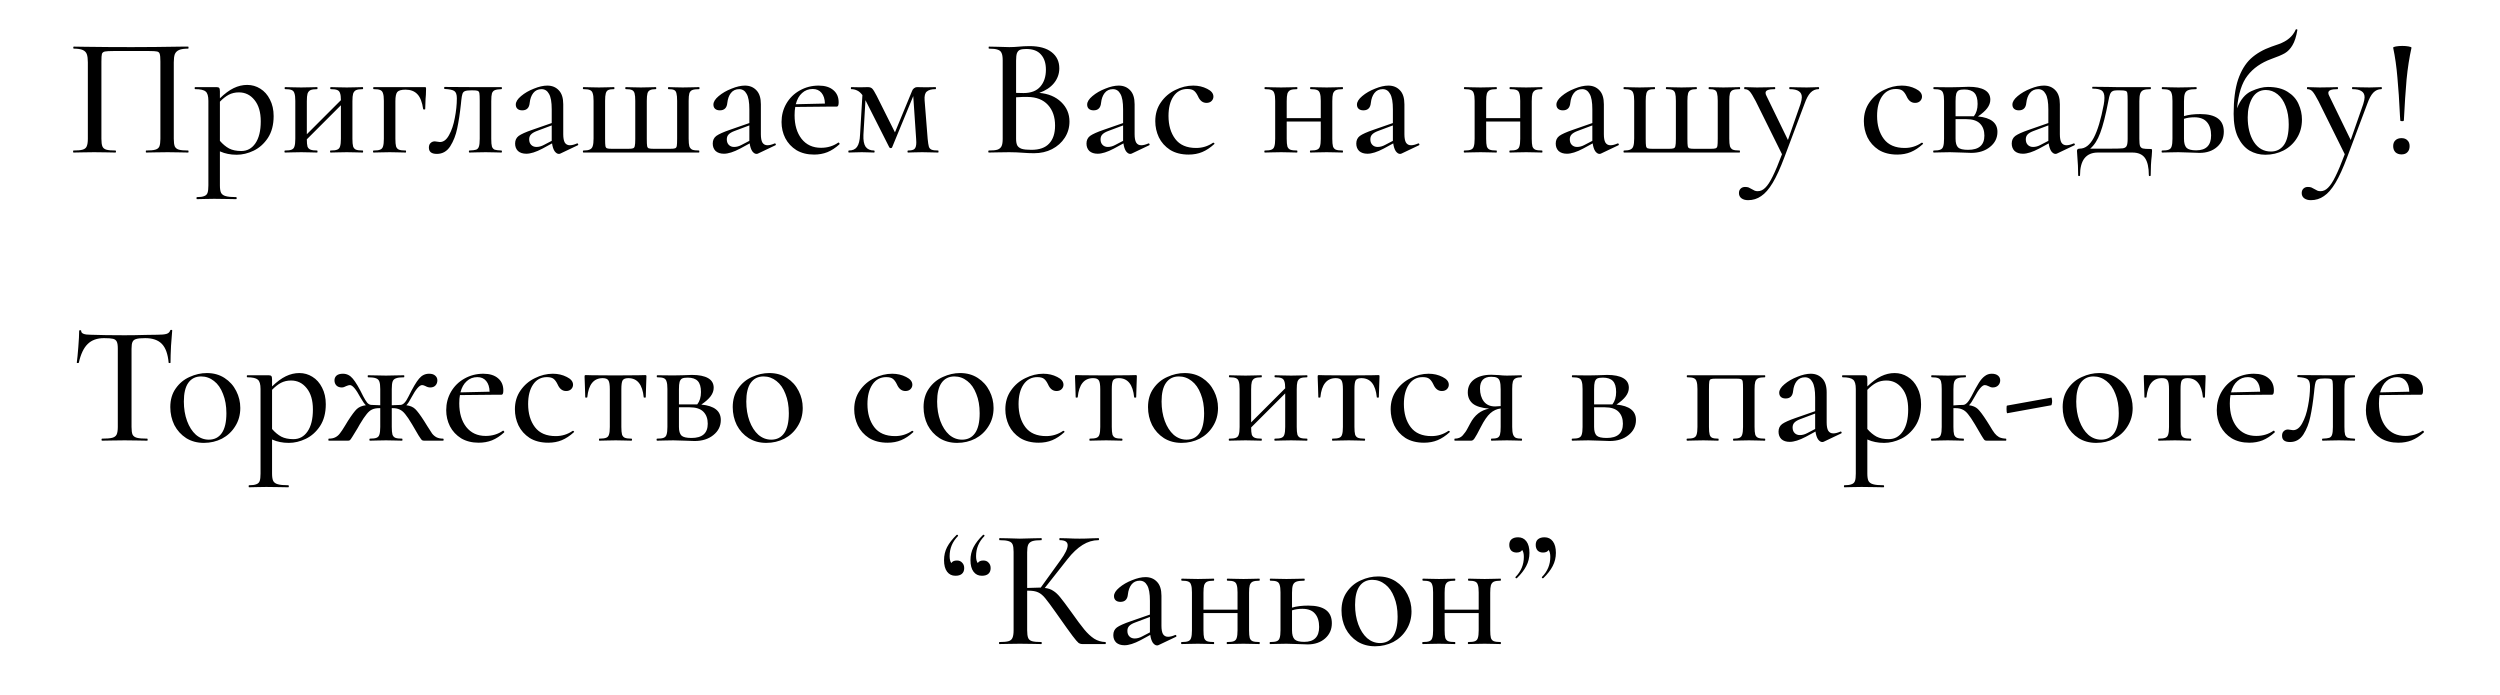
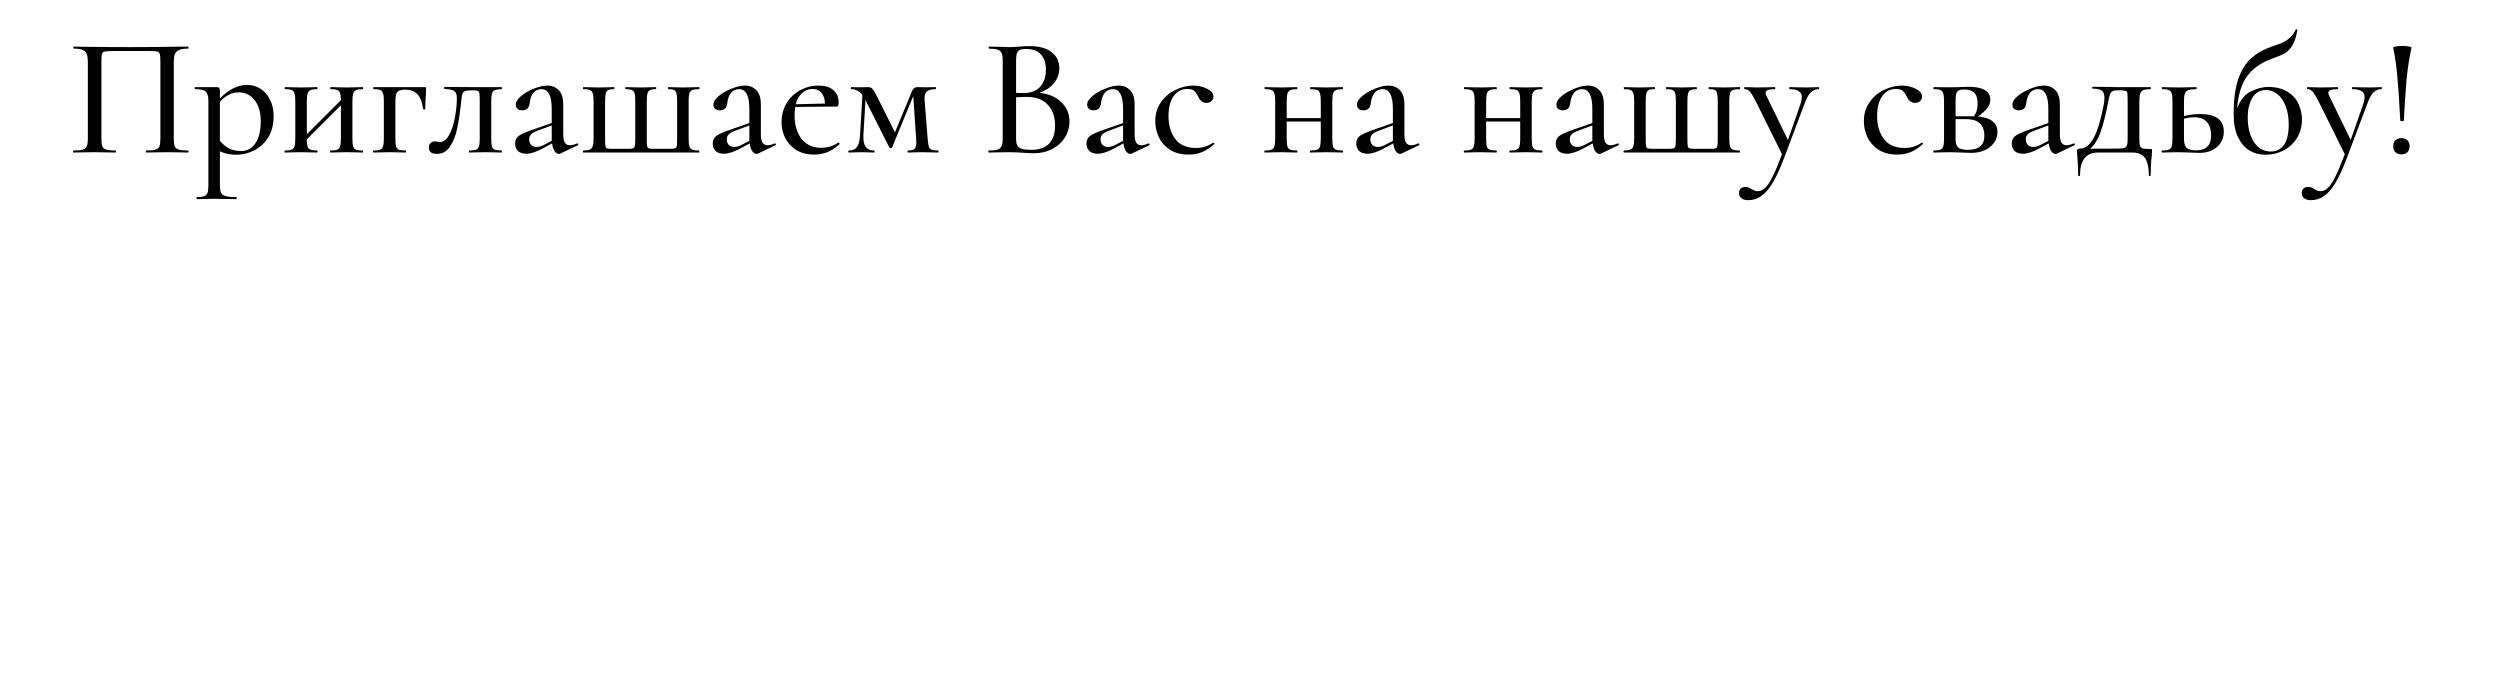
<svg xmlns="http://www.w3.org/2000/svg" width="295" height="82" viewBox="0 0 295 82" fill="none">
-   <path d="M22.206 17.76C22.233 17.76 22.246 17.8 22.246 17.88C22.246 17.96 22.233 18 22.206 18C21.766 18 21.419 17.993 21.166 17.98L19.786 17.96L18.286 17.98C18.032 17.993 17.686 18 17.246 18C17.219 18 17.206 17.96 17.206 17.88C17.206 17.8 17.219 17.76 17.246 17.76C17.739 17.76 18.099 17.727 18.326 17.66C18.566 17.593 18.726 17.467 18.806 17.28C18.886 17.08 18.926 16.78 18.926 16.38V7.26C18.926 6.807 18.899 6.507 18.846 6.36C18.806 6.213 18.706 6.12 18.546 6.08C18.386 6.04 18.052 6.02 17.546 6.02H13.446C12.912 6.02 12.553 6.04 12.366 6.08C12.193 6.12 12.079 6.213 12.026 6.36C11.986 6.507 11.966 6.807 11.966 7.26V16.38C11.966 16.793 12.006 17.093 12.086 17.28C12.166 17.467 12.319 17.593 12.546 17.66C12.773 17.727 13.133 17.76 13.626 17.76C13.666 17.76 13.686 17.8 13.686 17.88C13.686 17.96 13.666 18 13.626 18C13.199 18 12.859 17.993 12.606 17.98L11.106 17.96L9.706 17.98C9.453 17.993 9.106 18 8.666 18C8.639 18 8.626 17.96 8.626 17.88C8.626 17.8 8.639 17.76 8.666 17.76C9.159 17.76 9.519 17.727 9.746 17.66C9.986 17.593 10.146 17.467 10.226 17.28C10.319 17.08 10.366 16.78 10.366 16.38V7.36C10.366 6.947 10.326 6.627 10.246 6.4C10.166 6.173 10.006 6.007 9.766 5.9C9.526 5.793 9.173 5.74 8.706 5.74C8.666 5.74 8.646 5.7 8.646 5.62C8.646 5.54 8.666 5.5 8.706 5.5C9.146 5.5 9.573 5.507 9.986 5.52C11.773 5.547 13.619 5.56 15.526 5.56C17.233 5.56 19.226 5.54 21.506 5.5H22.206C22.233 5.5 22.246 5.54 22.246 5.62C22.246 5.7 22.233 5.74 22.206 5.74C21.726 5.74 21.366 5.793 21.126 5.9C20.886 6.007 20.719 6.173 20.626 6.4C20.546 6.627 20.506 6.947 20.506 7.36V16.38C20.506 16.78 20.546 17.08 20.626 17.28C20.719 17.467 20.879 17.593 21.106 17.66C21.346 17.727 21.712 17.76 22.206 17.76ZM29.169 10.02C29.729 10.02 30.242 10.167 30.709 10.46C31.189 10.753 31.569 11.18 31.849 11.74C32.142 12.3 32.289 12.953 32.289 13.7C32.289 14.727 32.062 15.587 31.609 16.28C31.155 16.96 30.595 17.46 29.929 17.78C29.262 18.1 28.595 18.26 27.929 18.26C27.542 18.26 27.195 18.227 26.889 18.16C26.595 18.107 26.282 18.007 25.949 17.86V21.88C25.949 22.28 25.995 22.573 26.089 22.76C26.195 22.947 26.375 23.073 26.629 23.14C26.895 23.22 27.309 23.26 27.869 23.26C27.909 23.26 27.929 23.3 27.929 23.38C27.929 23.46 27.909 23.5 27.869 23.5C27.402 23.5 27.035 23.493 26.769 23.48L25.269 23.46L24.069 23.48C23.869 23.493 23.589 23.5 23.229 23.5C23.202 23.5 23.189 23.46 23.189 23.38C23.189 23.3 23.202 23.26 23.229 23.26C23.615 23.26 23.902 23.22 24.089 23.14C24.289 23.073 24.422 22.947 24.489 22.76C24.555 22.573 24.589 22.28 24.589 21.88V11.9C24.589 11.34 24.482 10.973 24.269 10.8C24.055 10.613 23.642 10.52 23.029 10.52C22.989 10.52 22.969 10.48 22.969 10.4C22.969 10.32 22.989 10.28 23.029 10.28H25.549C25.709 10.28 25.815 10.313 25.869 10.38C25.922 10.447 25.949 10.58 25.949 10.78V11.6C26.509 11.053 27.049 10.653 27.569 10.4C28.089 10.147 28.622 10.02 29.169 10.02ZM28.469 17.82C29.162 17.82 29.715 17.52 30.129 16.92C30.555 16.307 30.769 15.44 30.769 14.32C30.769 13.24 30.522 12.4 30.029 11.8C29.549 11.2 28.935 10.9 28.189 10.9C27.749 10.9 27.349 10.993 26.989 11.18C26.642 11.367 26.295 11.64 25.949 12V16.62C26.282 17.007 26.642 17.307 27.029 17.52C27.415 17.72 27.895 17.82 28.469 17.82ZM42.806 17.76C42.833 17.76 42.846 17.8 42.846 17.88C42.846 17.96 42.833 18 42.806 18C42.446 18 42.166 17.993 41.966 17.98L40.926 17.96L39.826 17.98C39.626 17.993 39.353 18 39.006 18C38.966 18 38.946 17.96 38.946 17.88C38.946 17.8 38.966 17.76 39.006 17.76C39.366 17.76 39.626 17.727 39.786 17.66C39.96 17.593 40.073 17.467 40.126 17.28C40.193 17.08 40.226 16.78 40.226 16.38V12.42L36.206 16.44C36.206 16.827 36.233 17.113 36.286 17.3C36.353 17.473 36.473 17.593 36.646 17.66C36.82 17.727 37.08 17.76 37.426 17.76C37.453 17.76 37.466 17.8 37.466 17.88C37.466 17.96 37.453 18 37.426 18C37.066 18 36.786 17.993 36.586 17.98L35.546 17.96L34.466 17.98C34.266 17.993 33.986 18 33.626 18C33.586 18 33.566 17.96 33.566 17.88C33.566 17.8 33.586 17.76 33.626 17.76C33.986 17.76 34.246 17.727 34.406 17.66C34.58 17.593 34.693 17.467 34.746 17.28C34.813 17.08 34.846 16.78 34.846 16.38V11.9C34.846 11.5 34.813 11.207 34.746 11.02C34.693 10.82 34.58 10.687 34.406 10.62C34.246 10.553 33.993 10.52 33.646 10.52C33.606 10.52 33.586 10.48 33.586 10.4C33.586 10.32 33.606 10.28 33.646 10.28C33.993 10.28 34.266 10.287 34.466 10.3L35.546 10.32L36.606 10.3C36.806 10.287 37.08 10.28 37.426 10.28C37.453 10.28 37.466 10.32 37.466 10.4C37.466 10.48 37.453 10.52 37.426 10.52C37.066 10.52 36.8 10.56 36.626 10.64C36.466 10.72 36.353 10.86 36.286 11.06C36.233 11.247 36.206 11.54 36.206 11.94V15.84L40.226 11.82C40.226 11.447 40.193 11.173 40.126 11C40.073 10.813 39.96 10.687 39.786 10.62C39.626 10.553 39.373 10.52 39.026 10.52C38.986 10.52 38.966 10.48 38.966 10.4C38.966 10.32 38.986 10.28 39.026 10.28C39.373 10.28 39.646 10.287 39.846 10.3L40.926 10.32L41.986 10.3C42.186 10.287 42.46 10.28 42.806 10.28C42.833 10.28 42.846 10.32 42.846 10.4C42.846 10.48 42.833 10.52 42.806 10.52C42.446 10.52 42.18 10.56 42.006 10.64C41.846 10.72 41.733 10.86 41.666 11.06C41.613 11.247 41.586 11.54 41.586 11.94V16.38C41.586 16.78 41.613 17.08 41.666 17.28C41.733 17.467 41.846 17.593 42.006 17.66C42.18 17.727 42.446 17.76 42.806 17.76ZM50.115 10.28C50.196 10.28 50.242 10.293 50.255 10.32C50.269 10.333 50.276 10.38 50.276 10.46C50.276 10.727 50.269 10.967 50.255 11.18C50.242 11.38 50.229 11.553 50.215 11.7L50.175 12.88C50.175 12.907 50.136 12.92 50.056 12.92C49.989 12.92 49.949 12.907 49.935 12.88C49.816 12.053 49.589 11.467 49.255 11.12C48.922 10.76 48.456 10.58 47.855 10.58C47.362 10.58 47.035 10.673 46.876 10.86C46.729 11.047 46.656 11.407 46.656 11.94V16.38C46.656 16.78 46.682 17.08 46.736 17.28C46.802 17.467 46.916 17.593 47.075 17.66C47.249 17.727 47.516 17.76 47.876 17.76C47.902 17.76 47.916 17.8 47.916 17.88C47.916 17.96 47.902 18 47.876 18C47.516 18 47.236 17.993 47.035 17.98L45.995 17.96L44.916 17.98C44.715 17.993 44.435 18 44.075 18C44.035 18 44.016 17.96 44.016 17.88C44.016 17.8 44.035 17.76 44.075 17.76C44.435 17.76 44.696 17.727 44.855 17.66C45.029 17.593 45.142 17.467 45.196 17.28C45.262 17.08 45.295 16.78 45.295 16.38V11.9C45.295 11.5 45.262 11.207 45.196 11.02C45.142 10.82 45.029 10.687 44.855 10.62C44.696 10.553 44.442 10.52 44.096 10.52C44.056 10.52 44.035 10.48 44.035 10.4C44.035 10.32 44.056 10.28 44.096 10.28H50.115ZM51.548 18.16C50.921 18.16 50.608 17.913 50.608 17.42C50.608 17.18 50.674 17 50.808 16.88C50.941 16.747 51.108 16.68 51.308 16.68C51.388 16.68 51.488 16.693 51.608 16.72C51.741 16.747 51.841 16.76 51.908 16.76C52.334 16.76 52.694 16.487 52.988 15.94C53.294 15.393 53.521 14.72 53.668 13.92C53.828 13.107 53.908 12.333 53.908 11.6C53.908 11.16 53.808 10.873 53.608 10.74C53.421 10.607 53.041 10.527 52.468 10.5C52.428 10.5 52.408 10.46 52.408 10.38C52.408 10.3 52.428 10.26 52.468 10.26L55.688 10.28H59.168C59.208 10.28 59.228 10.32 59.228 10.4C59.228 10.48 59.208 10.52 59.168 10.52C58.808 10.533 58.548 10.573 58.388 10.64C58.228 10.707 58.114 10.833 58.048 11.02C57.994 11.207 57.968 11.513 57.968 11.94V16.38C57.968 16.807 57.994 17.113 58.048 17.3C58.114 17.473 58.221 17.593 58.368 17.66C58.528 17.713 58.794 17.747 59.168 17.76C59.208 17.76 59.228 17.8 59.228 17.88C59.228 17.96 59.208 18 59.168 18C58.821 18 58.554 17.993 58.368 17.98L57.308 17.96L56.188 17.98C55.988 17.993 55.721 18 55.388 18C55.348 18 55.328 17.96 55.328 17.88C55.328 17.8 55.348 17.76 55.388 17.76C55.761 17.747 56.028 17.713 56.188 17.66C56.348 17.593 56.454 17.473 56.508 17.3C56.574 17.113 56.608 16.807 56.608 16.38V11.9C56.608 11.447 56.594 11.147 56.568 11C56.541 10.853 56.474 10.76 56.368 10.72C56.274 10.68 56.074 10.66 55.768 10.66H55.588C55.241 10.66 54.994 10.693 54.848 10.76C54.714 10.813 54.621 10.92 54.568 11.08C54.514 11.227 54.468 11.493 54.428 11.88L54.388 12.28C54.268 13.4 54.121 14.36 53.948 15.16C53.788 15.947 53.514 16.647 53.128 17.26C52.741 17.86 52.214 18.16 51.548 18.16ZM68.123 16.92C68.176 16.92 68.209 16.953 68.223 17.02C68.249 17.073 68.236 17.113 68.183 17.14L66.123 18.12C66.069 18.147 66.009 18.16 65.943 18.16C65.769 18.16 65.603 18.053 65.443 17.84C65.296 17.613 65.196 17.307 65.143 16.92L64.003 17.54C63.243 17.94 62.609 18.14 62.103 18.14C61.689 18.14 61.363 18.033 61.123 17.82C60.896 17.593 60.783 17.3 60.783 16.94C60.783 16.553 60.923 16.253 61.203 16.04C61.496 15.827 62.029 15.587 62.803 15.32L65.103 14.52V12.9C65.103 12.047 64.996 11.44 64.783 11.08C64.583 10.707 64.289 10.52 63.903 10.52C63.489 10.52 63.163 10.673 62.923 10.98C62.696 11.273 62.556 11.66 62.503 12.14C62.449 12.727 62.156 13.02 61.623 13.02C61.383 13.02 61.196 12.96 61.063 12.84C60.929 12.72 60.863 12.553 60.863 12.34C60.863 12.02 61.069 11.687 61.483 11.34C61.909 10.98 62.416 10.687 63.003 10.46C63.589 10.22 64.116 10.1 64.583 10.1C65.143 10.1 65.596 10.287 65.943 10.66C66.289 11.02 66.463 11.567 66.463 12.3V15.84C66.463 16.28 66.523 16.607 66.643 16.82C66.776 17.033 66.976 17.14 67.243 17.14C67.483 17.14 67.769 17.067 68.103 16.92H68.123ZM65.103 16.62V16.42V14.8L63.343 15.46C63.023 15.58 62.789 15.72 62.643 15.88C62.509 16.027 62.443 16.213 62.443 16.44C62.443 16.72 62.523 16.94 62.683 17.1C62.843 17.26 63.049 17.34 63.303 17.34C63.596 17.34 63.889 17.26 64.183 17.1L65.103 16.62ZM68.841 18C68.801 18 68.781 17.96 68.781 17.88C68.781 17.8 68.801 17.76 68.841 17.76C69.188 17.76 69.441 17.72 69.601 17.64C69.775 17.56 69.888 17.427 69.941 17.24C70.008 17.04 70.041 16.74 70.041 16.34V11.9C70.041 11.5 70.008 11.207 69.941 11.02C69.888 10.82 69.775 10.687 69.601 10.62C69.441 10.553 69.188 10.52 68.841 10.52C68.801 10.52 68.781 10.48 68.781 10.4C68.781 10.32 68.801 10.28 68.841 10.28C69.188 10.28 69.461 10.287 69.661 10.3L70.681 10.32L71.701 10.3C71.888 10.287 72.141 10.28 72.461 10.28C72.488 10.28 72.501 10.32 72.501 10.4C72.501 10.48 72.488 10.52 72.461 10.52C72.154 10.52 71.928 10.553 71.781 10.62C71.635 10.687 71.534 10.82 71.481 11.02C71.428 11.207 71.401 11.5 71.401 11.9V16.38C71.401 16.807 71.415 17.093 71.441 17.24C71.468 17.373 71.528 17.46 71.621 17.5C71.728 17.54 71.928 17.56 72.221 17.56H74.101C74.408 17.56 74.608 17.54 74.701 17.5C74.808 17.46 74.874 17.373 74.901 17.24C74.941 17.093 74.961 16.813 74.961 16.4V11.9C74.961 11.5 74.934 11.207 74.881 11.02C74.828 10.82 74.721 10.687 74.561 10.62C74.415 10.553 74.174 10.52 73.841 10.52C73.801 10.52 73.781 10.48 73.781 10.4C73.781 10.32 73.801 10.28 73.841 10.28C74.174 10.28 74.434 10.287 74.621 10.3L75.621 10.32L76.621 10.3C76.808 10.287 77.061 10.28 77.381 10.28C77.421 10.28 77.441 10.32 77.441 10.4C77.441 10.48 77.421 10.52 77.381 10.52C77.075 10.52 76.848 10.56 76.701 10.64C76.555 10.707 76.454 10.833 76.401 11.02C76.348 11.207 76.321 11.5 76.321 11.9V16.38C76.321 16.807 76.335 17.093 76.361 17.24C76.388 17.373 76.448 17.46 76.541 17.5C76.648 17.54 76.855 17.56 77.161 17.56H79.041C79.361 17.56 79.568 17.54 79.661 17.5C79.768 17.46 79.835 17.367 79.861 17.22C79.888 17.073 79.901 16.78 79.901 16.34V11.9C79.901 11.5 79.874 11.207 79.821 11.02C79.781 10.82 79.688 10.687 79.541 10.62C79.408 10.553 79.188 10.52 78.881 10.52C78.841 10.52 78.821 10.48 78.821 10.4C78.821 10.32 78.841 10.28 78.881 10.28C79.188 10.28 79.428 10.287 79.601 10.3L80.561 10.32L81.641 10.3C81.841 10.287 82.128 10.28 82.501 10.28C82.528 10.28 82.541 10.32 82.541 10.4C82.541 10.48 82.528 10.52 82.501 10.52C82.141 10.52 81.874 10.553 81.701 10.62C81.528 10.687 81.408 10.82 81.341 11.02C81.288 11.207 81.261 11.5 81.261 11.9V16.36C81.261 16.76 81.288 17.06 81.341 17.26C81.408 17.447 81.521 17.58 81.681 17.66C81.855 17.727 82.121 17.76 82.481 17.76C82.508 17.76 82.521 17.8 82.521 17.88C82.521 17.96 82.508 18 82.481 18H68.841ZM91.443 16.92C91.496 16.92 91.53 16.953 91.543 17.02C91.57 17.073 91.556 17.113 91.503 17.14L89.443 18.12C89.39 18.147 89.33 18.16 89.263 18.16C89.09 18.16 88.923 18.053 88.763 17.84C88.616 17.613 88.516 17.307 88.463 16.92L87.323 17.54C86.563 17.94 85.93 18.14 85.423 18.14C85.01 18.14 84.683 18.033 84.443 17.82C84.216 17.593 84.103 17.3 84.103 16.94C84.103 16.553 84.243 16.253 84.523 16.04C84.816 15.827 85.35 15.587 86.123 15.32L88.423 14.52V12.9C88.423 12.047 88.316 11.44 88.103 11.08C87.903 10.707 87.61 10.52 87.223 10.52C86.81 10.52 86.483 10.673 86.243 10.98C86.016 11.273 85.876 11.66 85.823 12.14C85.77 12.727 85.476 13.02 84.943 13.02C84.703 13.02 84.516 12.96 84.383 12.84C84.25 12.72 84.183 12.553 84.183 12.34C84.183 12.02 84.39 11.687 84.803 11.34C85.23 10.98 85.736 10.687 86.323 10.46C86.91 10.22 87.436 10.1 87.903 10.1C88.463 10.1 88.916 10.287 89.263 10.66C89.61 11.02 89.783 11.567 89.783 12.3V15.84C89.783 16.28 89.843 16.607 89.963 16.82C90.096 17.033 90.296 17.14 90.563 17.14C90.803 17.14 91.09 17.067 91.423 16.92H91.443ZM88.423 16.62V16.42V14.8L86.663 15.46C86.343 15.58 86.11 15.72 85.963 15.88C85.83 16.027 85.763 16.213 85.763 16.44C85.763 16.72 85.843 16.94 86.003 17.1C86.163 17.26 86.37 17.34 86.623 17.34C86.916 17.34 87.21 17.26 87.503 17.1L88.423 16.62ZM98.942 16.82C98.981 16.82 99.015 16.847 99.041 16.9C99.082 16.94 99.088 16.98 99.061 17.02C98.595 17.447 98.115 17.76 97.621 17.96C97.141 18.147 96.621 18.24 96.061 18.24C95.261 18.24 94.568 18.067 93.981 17.72C93.408 17.36 92.968 16.887 92.662 16.3C92.368 15.713 92.222 15.08 92.222 14.4C92.222 13.613 92.408 12.893 92.781 12.24C93.168 11.573 93.695 11.053 94.362 10.68C95.041 10.293 95.788 10.1 96.602 10.1C97.348 10.1 97.928 10.28 98.341 10.64C98.755 10.987 98.962 11.467 98.962 12.08C98.962 12.413 98.888 12.58 98.742 12.58H97.781L93.841 12.62C93.788 12.887 93.761 13.213 93.761 13.6C93.761 14.747 94.035 15.673 94.582 16.38C95.141 17.087 95.908 17.44 96.882 17.44C97.655 17.44 98.335 17.233 98.921 16.82H98.942ZM95.901 10.5C95.408 10.5 94.988 10.66 94.641 10.98C94.295 11.287 94.048 11.727 93.901 12.3L97.341 12.22C97.328 11.687 97.195 11.267 96.942 10.96C96.688 10.653 96.341 10.5 95.901 10.5ZM110.704 17.76C110.731 17.76 110.744 17.8 110.744 17.88C110.744 17.96 110.731 18 110.704 18C110.331 18 110.037 17.993 109.824 17.98L108.804 17.96L107.824 17.98C107.664 17.993 107.437 18 107.144 18C107.104 18 107.084 17.96 107.084 17.88C107.084 17.8 107.104 17.76 107.144 17.76C107.517 17.76 107.771 17.7 107.904 17.58C108.051 17.447 108.124 17.187 108.124 16.8C108.124 16.627 108.117 16.487 108.104 16.38L107.764 11.34L105.264 17.4C105.237 17.453 105.184 17.48 105.104 17.48C105.051 17.48 104.997 17.453 104.944 17.4L102.184 11.94L102.124 11.82L101.884 15.92C101.857 16.56 101.944 17.027 102.144 17.32C102.357 17.613 102.691 17.76 103.144 17.76C103.184 17.76 103.204 17.8 103.204 17.88C103.204 17.96 103.184 18 103.144 18C102.864 18 102.651 17.993 102.504 17.98L101.684 17.96L100.844 17.98C100.684 17.993 100.457 18 100.164 18C100.124 18 100.104 17.96 100.104 17.88C100.104 17.8 100.124 17.76 100.164 17.76C100.604 17.76 100.924 17.62 101.124 17.34C101.337 17.047 101.457 16.573 101.484 15.92L101.764 11.22C101.564 10.953 101.357 10.773 101.144 10.68C100.931 10.573 100.697 10.52 100.444 10.52C100.417 10.52 100.404 10.48 100.404 10.4C100.404 10.32 100.417 10.28 100.444 10.28L101.524 10.3L102.404 10.28C102.631 10.28 102.804 10.34 102.924 10.46C103.044 10.58 103.217 10.86 103.444 11.3L105.604 15.62L107.604 10.78C107.657 10.62 107.737 10.5 107.844 10.42C107.964 10.327 108.084 10.28 108.204 10.28L109.244 10.3L110.404 10.28C110.431 10.28 110.444 10.32 110.444 10.4C110.444 10.48 110.431 10.52 110.404 10.52C109.924 10.52 109.577 10.613 109.364 10.8C109.151 10.973 109.064 11.32 109.104 11.84L109.464 16.38C109.504 16.807 109.551 17.113 109.604 17.3C109.657 17.473 109.764 17.593 109.924 17.66C110.084 17.727 110.344 17.76 110.704 17.76ZM122.638 10.96C123.705 11.053 124.565 11.413 125.218 12.04C125.872 12.667 126.198 13.433 126.198 14.34C126.198 15.047 126.012 15.687 125.638 16.26C125.278 16.82 124.778 17.267 124.138 17.6C123.512 17.92 122.805 18.08 122.018 18.08C121.592 18.08 121.125 18.06 120.618 18.02C120.432 18.007 120.212 17.993 119.958 17.98C119.705 17.967 119.418 17.96 119.098 17.96L117.698 17.98C117.445 17.993 117.105 18 116.678 18C116.638 18 116.618 17.96 116.618 17.88C116.618 17.8 116.638 17.76 116.678 17.76C117.145 17.76 117.485 17.727 117.698 17.66C117.925 17.58 118.085 17.447 118.178 17.26C118.272 17.073 118.318 16.78 118.318 16.38V7.12C118.318 6.72 118.272 6.427 118.178 6.24C118.098 6.053 117.945 5.927 117.718 5.86C117.505 5.78 117.165 5.74 116.698 5.74C116.672 5.74 116.658 5.7 116.658 5.62C116.658 5.54 116.672 5.5 116.698 5.5L117.698 5.52C118.285 5.547 118.752 5.56 119.098 5.56C119.458 5.56 119.852 5.54 120.278 5.5C120.425 5.487 120.598 5.473 120.798 5.46C121.012 5.447 121.238 5.44 121.478 5.44C122.625 5.44 123.498 5.68 124.098 6.16C124.698 6.627 124.998 7.26 124.998 8.06C124.998 8.7 124.792 9.28 124.378 9.8C123.965 10.307 123.385 10.693 122.638 10.96ZM121.098 5.78C120.778 5.78 120.532 5.813 120.358 5.88C120.198 5.947 120.078 6.08 119.998 6.28C119.932 6.467 119.898 6.76 119.898 7.16V10.96L120.778 10.98C121.658 10.98 122.318 10.727 122.758 10.22C123.198 9.713 123.418 9.047 123.418 8.22C123.418 7.46 123.225 6.867 122.838 6.44C122.465 6 121.885 5.78 121.098 5.78ZM121.698 17.68C122.645 17.68 123.345 17.433 123.798 16.94C124.265 16.447 124.498 15.74 124.498 14.82C124.498 13.807 124.218 12.993 123.658 12.38C123.098 11.767 122.305 11.453 121.278 11.44C120.918 11.427 120.458 11.44 119.898 11.48V16.38C119.898 16.713 119.945 16.973 120.038 17.16C120.132 17.333 120.305 17.467 120.558 17.56C120.812 17.64 121.192 17.68 121.698 17.68ZM135.545 16.92C135.598 16.92 135.631 16.953 135.645 17.02C135.671 17.073 135.658 17.113 135.605 17.14L133.545 18.12C133.491 18.147 133.431 18.16 133.365 18.16C133.191 18.16 133.025 18.053 132.865 17.84C132.718 17.613 132.618 17.307 132.565 16.92L131.425 17.54C130.665 17.94 130.031 18.14 129.525 18.14C129.111 18.14 128.785 18.033 128.545 17.82C128.318 17.593 128.205 17.3 128.205 16.94C128.205 16.553 128.345 16.253 128.625 16.04C128.918 15.827 129.451 15.587 130.225 15.32L132.525 14.52V12.9C132.525 12.047 132.418 11.44 132.205 11.08C132.005 10.707 131.711 10.52 131.325 10.52C130.911 10.52 130.585 10.673 130.345 10.98C130.118 11.273 129.978 11.66 129.925 12.14C129.871 12.727 129.578 13.02 129.045 13.02C128.805 13.02 128.618 12.96 128.485 12.84C128.351 12.72 128.285 12.553 128.285 12.34C128.285 12.02 128.491 11.687 128.905 11.34C129.331 10.98 129.838 10.687 130.425 10.46C131.011 10.22 131.538 10.1 132.005 10.1C132.565 10.1 133.018 10.287 133.365 10.66C133.711 11.02 133.885 11.567 133.885 12.3V15.84C133.885 16.28 133.945 16.607 134.065 16.82C134.198 17.033 134.398 17.14 134.665 17.14C134.905 17.14 135.191 17.067 135.525 16.92H135.545ZM132.525 16.62V16.42V14.8L130.765 15.46C130.445 15.58 130.211 15.72 130.065 15.88C129.931 16.027 129.865 16.213 129.865 16.44C129.865 16.72 129.945 16.94 130.105 17.1C130.265 17.26 130.471 17.34 130.725 17.34C131.018 17.34 131.311 17.26 131.605 17.1L132.525 16.62ZM140.263 18.24C139.396 18.24 138.663 18.053 138.063 17.68C137.476 17.293 137.036 16.8 136.743 16.2C136.463 15.6 136.323 14.967 136.323 14.3C136.323 13.447 136.543 12.707 136.983 12.08C137.423 11.44 137.99 10.953 138.683 10.62C139.376 10.273 140.083 10.1 140.803 10.1C141.403 10.1 141.95 10.227 142.443 10.48C142.936 10.72 143.183 11.027 143.183 11.4C143.183 11.6 143.11 11.773 142.963 11.92C142.816 12.067 142.616 12.14 142.363 12.14C141.923 12.14 141.59 11.88 141.363 11.36C141.216 11.053 141.056 10.833 140.883 10.7C140.71 10.567 140.45 10.5 140.103 10.5C139.41 10.5 138.863 10.793 138.463 11.38C138.076 11.953 137.883 12.72 137.883 13.68C137.883 14.787 138.15 15.693 138.683 16.4C139.216 17.107 140.036 17.46 141.143 17.46C141.876 17.46 142.543 17.253 143.143 16.84H143.183C143.223 16.84 143.256 16.86 143.283 16.9C143.323 16.94 143.323 16.973 143.283 17C142.816 17.427 142.343 17.74 141.863 17.94C141.383 18.14 140.85 18.24 140.263 18.24ZM158.431 17.76C158.458 17.76 158.471 17.8 158.471 17.88C158.471 17.96 158.458 18 158.431 18C158.071 18 157.791 17.993 157.591 17.98L156.551 17.96L155.451 17.98C155.251 17.993 154.978 18 154.631 18C154.591 18 154.571 17.96 154.571 17.88C154.571 17.8 154.591 17.76 154.631 17.76C154.991 17.76 155.251 17.727 155.411 17.66C155.585 17.593 155.698 17.467 155.751 17.28C155.818 17.08 155.851 16.78 155.851 16.38V14.34H151.831V16.38C151.831 16.78 151.858 17.08 151.911 17.28C151.978 17.467 152.091 17.593 152.251 17.66C152.425 17.727 152.691 17.76 153.051 17.76C153.078 17.76 153.091 17.8 153.091 17.88C153.091 17.96 153.078 18 153.051 18C152.691 18 152.411 17.993 152.211 17.98L151.171 17.96L150.091 17.98C149.891 17.993 149.611 18 149.251 18C149.211 18 149.191 17.96 149.191 17.88C149.191 17.8 149.211 17.76 149.251 17.76C149.611 17.76 149.871 17.727 150.031 17.66C150.205 17.593 150.318 17.467 150.371 17.28C150.438 17.08 150.471 16.78 150.471 16.38V11.9C150.471 11.5 150.438 11.207 150.371 11.02C150.318 10.82 150.205 10.687 150.031 10.62C149.871 10.553 149.618 10.52 149.271 10.52C149.231 10.52 149.211 10.48 149.211 10.4C149.211 10.32 149.231 10.28 149.271 10.28C149.618 10.28 149.891 10.287 150.091 10.3L151.171 10.32L152.231 10.3C152.431 10.287 152.705 10.28 153.051 10.28C153.078 10.28 153.091 10.32 153.091 10.4C153.091 10.48 153.078 10.52 153.051 10.52C152.691 10.52 152.425 10.56 152.251 10.64C152.091 10.72 151.978 10.86 151.911 11.06C151.858 11.247 151.831 11.54 151.831 11.94V13.94H155.851V11.9C155.851 11.5 155.818 11.207 155.751 11.02C155.698 10.82 155.585 10.687 155.411 10.62C155.251 10.553 154.998 10.52 154.651 10.52C154.611 10.52 154.591 10.48 154.591 10.4C154.591 10.32 154.611 10.28 154.651 10.28C154.998 10.28 155.271 10.287 155.471 10.3L156.551 10.32L157.611 10.3C157.811 10.287 158.085 10.28 158.431 10.28C158.458 10.28 158.471 10.32 158.471 10.4C158.471 10.48 158.458 10.52 158.431 10.52C158.071 10.52 157.805 10.56 157.631 10.64C157.471 10.72 157.358 10.86 157.291 11.06C157.238 11.247 157.211 11.54 157.211 11.94V16.38C157.211 16.78 157.238 17.08 157.291 17.28C157.358 17.467 157.471 17.593 157.631 17.66C157.805 17.727 158.071 17.76 158.431 17.76ZM167.381 16.92C167.434 16.92 167.467 16.953 167.481 17.02C167.507 17.073 167.494 17.113 167.441 17.14L165.381 18.12C165.327 18.147 165.267 18.16 165.201 18.16C165.027 18.16 164.861 18.053 164.701 17.84C164.554 17.613 164.454 17.307 164.401 16.92L163.261 17.54C162.501 17.94 161.867 18.14 161.361 18.14C160.947 18.14 160.621 18.033 160.381 17.82C160.154 17.593 160.041 17.3 160.041 16.94C160.041 16.553 160.181 16.253 160.461 16.04C160.754 15.827 161.287 15.587 162.061 15.32L164.361 14.52V12.9C164.361 12.047 164.254 11.44 164.041 11.08C163.841 10.707 163.547 10.52 163.161 10.52C162.747 10.52 162.421 10.673 162.181 10.98C161.954 11.273 161.814 11.66 161.761 12.14C161.707 12.727 161.414 13.02 160.881 13.02C160.641 13.02 160.454 12.96 160.321 12.84C160.187 12.72 160.121 12.553 160.121 12.34C160.121 12.02 160.327 11.687 160.741 11.34C161.167 10.98 161.674 10.687 162.261 10.46C162.847 10.22 163.374 10.1 163.841 10.1C164.401 10.1 164.854 10.287 165.201 10.66C165.547 11.02 165.721 11.567 165.721 12.3V15.84C165.721 16.28 165.781 16.607 165.901 16.82C166.034 17.033 166.234 17.14 166.501 17.14C166.741 17.14 167.027 17.067 167.361 16.92H167.381ZM164.361 16.62V16.42V14.8L162.601 15.46C162.281 15.58 162.047 15.72 161.901 15.88C161.767 16.027 161.701 16.213 161.701 16.44C161.701 16.72 161.781 16.94 161.941 17.1C162.101 17.26 162.307 17.34 162.561 17.34C162.854 17.34 163.147 17.26 163.441 17.1L164.361 16.62ZM181.966 17.76C181.993 17.76 182.006 17.8 182.006 17.88C182.006 17.96 181.993 18 181.966 18C181.606 18 181.326 17.993 181.126 17.98L180.086 17.96L178.986 17.98C178.786 17.993 178.513 18 178.166 18C178.126 18 178.106 17.96 178.106 17.88C178.106 17.8 178.126 17.76 178.166 17.76C178.526 17.76 178.786 17.727 178.946 17.66C179.12 17.593 179.233 17.467 179.286 17.28C179.353 17.08 179.386 16.78 179.386 16.38V14.34H175.366V16.38C175.366 16.78 175.393 17.08 175.446 17.28C175.513 17.467 175.626 17.593 175.786 17.66C175.96 17.727 176.226 17.76 176.586 17.76C176.613 17.76 176.626 17.8 176.626 17.88C176.626 17.96 176.613 18 176.586 18C176.226 18 175.946 17.993 175.746 17.98L174.706 17.96L173.626 17.98C173.426 17.993 173.146 18 172.786 18C172.746 18 172.726 17.96 172.726 17.88C172.726 17.8 172.746 17.76 172.786 17.76C173.146 17.76 173.406 17.727 173.566 17.66C173.74 17.593 173.853 17.467 173.906 17.28C173.973 17.08 174.006 16.78 174.006 16.38V11.9C174.006 11.5 173.973 11.207 173.906 11.02C173.853 10.82 173.74 10.687 173.566 10.62C173.406 10.553 173.153 10.52 172.806 10.52C172.766 10.52 172.746 10.48 172.746 10.4C172.746 10.32 172.766 10.28 172.806 10.28C173.153 10.28 173.426 10.287 173.626 10.3L174.706 10.32L175.766 10.3C175.966 10.287 176.24 10.28 176.586 10.28C176.613 10.28 176.626 10.32 176.626 10.4C176.626 10.48 176.613 10.52 176.586 10.52C176.226 10.52 175.96 10.56 175.786 10.64C175.626 10.72 175.513 10.86 175.446 11.06C175.393 11.247 175.366 11.54 175.366 11.94V13.94H179.386V11.9C179.386 11.5 179.353 11.207 179.286 11.02C179.233 10.82 179.12 10.687 178.946 10.62C178.786 10.553 178.533 10.52 178.186 10.52C178.146 10.52 178.126 10.48 178.126 10.4C178.126 10.32 178.146 10.28 178.186 10.28C178.533 10.28 178.806 10.287 179.006 10.3L180.086 10.32L181.146 10.3C181.346 10.287 181.62 10.28 181.966 10.28C181.993 10.28 182.006 10.32 182.006 10.4C182.006 10.48 181.993 10.52 181.966 10.52C181.606 10.52 181.34 10.56 181.166 10.64C181.006 10.72 180.893 10.86 180.826 11.06C180.773 11.247 180.746 11.54 180.746 11.94V16.38C180.746 16.78 180.773 17.08 180.826 17.28C180.893 17.467 181.006 17.593 181.166 17.66C181.34 17.727 181.606 17.76 181.966 17.76ZM190.916 16.92C190.969 16.92 191.002 16.953 191.016 17.02C191.042 17.073 191.029 17.113 190.976 17.14L188.916 18.12C188.862 18.147 188.802 18.16 188.736 18.16C188.562 18.16 188.396 18.053 188.236 17.84C188.089 17.613 187.989 17.307 187.936 16.92L186.796 17.54C186.036 17.94 185.402 18.14 184.896 18.14C184.482 18.14 184.156 18.033 183.916 17.82C183.689 17.593 183.576 17.3 183.576 16.94C183.576 16.553 183.716 16.253 183.996 16.04C184.289 15.827 184.822 15.587 185.596 15.32L187.896 14.52V12.9C187.896 12.047 187.789 11.44 187.576 11.08C187.376 10.707 187.082 10.52 186.696 10.52C186.282 10.52 185.956 10.673 185.716 10.98C185.489 11.273 185.349 11.66 185.296 12.14C185.242 12.727 184.949 13.02 184.416 13.02C184.176 13.02 183.989 12.96 183.856 12.84C183.722 12.72 183.656 12.553 183.656 12.34C183.656 12.02 183.862 11.687 184.276 11.34C184.702 10.98 185.209 10.687 185.796 10.46C186.382 10.22 186.909 10.1 187.376 10.1C187.936 10.1 188.389 10.287 188.736 10.66C189.082 11.02 189.256 11.567 189.256 12.3V15.84C189.256 16.28 189.316 16.607 189.436 16.82C189.569 17.033 189.769 17.14 190.036 17.14C190.276 17.14 190.562 17.067 190.896 16.92H190.916ZM187.896 16.62V16.42V14.8L186.136 15.46C185.816 15.58 185.582 15.72 185.436 15.88C185.302 16.027 185.236 16.213 185.236 16.44C185.236 16.72 185.316 16.94 185.476 17.1C185.636 17.26 185.842 17.34 186.096 17.34C186.389 17.34 186.682 17.26 186.976 17.1L187.896 16.62ZM191.634 18C191.594 18 191.574 17.96 191.574 17.88C191.574 17.8 191.594 17.76 191.634 17.76C191.981 17.76 192.234 17.72 192.394 17.64C192.567 17.56 192.681 17.427 192.734 17.24C192.801 17.04 192.834 16.74 192.834 16.34V11.9C192.834 11.5 192.801 11.207 192.734 11.02C192.681 10.82 192.567 10.687 192.394 10.62C192.234 10.553 191.981 10.52 191.634 10.52C191.594 10.52 191.574 10.48 191.574 10.4C191.574 10.32 191.594 10.28 191.634 10.28C191.981 10.28 192.254 10.287 192.454 10.3L193.474 10.32L194.494 10.3C194.681 10.287 194.934 10.28 195.254 10.28C195.281 10.28 195.294 10.32 195.294 10.4C195.294 10.48 195.281 10.52 195.254 10.52C194.947 10.52 194.721 10.553 194.574 10.62C194.427 10.687 194.327 10.82 194.274 11.02C194.221 11.207 194.194 11.5 194.194 11.9V16.38C194.194 16.807 194.207 17.093 194.234 17.24C194.261 17.373 194.321 17.46 194.414 17.5C194.521 17.54 194.721 17.56 195.014 17.56H196.894C197.201 17.56 197.401 17.54 197.494 17.5C197.601 17.46 197.667 17.373 197.694 17.24C197.734 17.093 197.754 16.813 197.754 16.4V11.9C197.754 11.5 197.727 11.207 197.674 11.02C197.621 10.82 197.514 10.687 197.354 10.62C197.207 10.553 196.967 10.52 196.634 10.52C196.594 10.52 196.574 10.48 196.574 10.4C196.574 10.32 196.594 10.28 196.634 10.28C196.967 10.28 197.227 10.287 197.414 10.3L198.414 10.32L199.414 10.3C199.601 10.287 199.854 10.28 200.174 10.28C200.214 10.28 200.234 10.32 200.234 10.4C200.234 10.48 200.214 10.52 200.174 10.52C199.867 10.52 199.641 10.56 199.494 10.64C199.347 10.707 199.247 10.833 199.194 11.02C199.141 11.207 199.114 11.5 199.114 11.9V16.38C199.114 16.807 199.127 17.093 199.154 17.24C199.181 17.373 199.241 17.46 199.334 17.5C199.441 17.54 199.647 17.56 199.954 17.56H201.834C202.154 17.56 202.361 17.54 202.454 17.5C202.561 17.46 202.627 17.367 202.654 17.22C202.681 17.073 202.694 16.78 202.694 16.34V11.9C202.694 11.5 202.667 11.207 202.614 11.02C202.574 10.82 202.481 10.687 202.334 10.62C202.201 10.553 201.981 10.52 201.674 10.52C201.634 10.52 201.614 10.48 201.614 10.4C201.614 10.32 201.634 10.28 201.674 10.28C201.981 10.28 202.221 10.287 202.394 10.3L203.354 10.32L204.434 10.3C204.634 10.287 204.921 10.28 205.294 10.28C205.321 10.28 205.334 10.32 205.334 10.4C205.334 10.48 205.321 10.52 205.294 10.52C204.934 10.52 204.667 10.553 204.494 10.62C204.321 10.687 204.201 10.82 204.134 11.02C204.081 11.207 204.054 11.5 204.054 11.9V16.36C204.054 16.76 204.081 17.06 204.134 17.26C204.201 17.447 204.314 17.58 204.474 17.66C204.647 17.727 204.914 17.76 205.274 17.76C205.301 17.76 205.314 17.8 205.314 17.88C205.314 17.96 205.301 18 205.274 18H191.634ZM214.596 10.28C214.636 10.28 214.656 10.32 214.656 10.4C214.656 10.48 214.636 10.52 214.596 10.52C214.223 10.52 213.903 10.66 213.636 10.94C213.383 11.207 213.149 11.64 212.936 12.24L210.556 18.56C210.076 19.84 209.616 20.847 209.176 21.58C208.736 22.313 208.283 22.833 207.816 23.14C207.363 23.46 206.849 23.62 206.276 23.62C205.956 23.62 205.696 23.547 205.496 23.4C205.296 23.253 205.196 23.047 205.196 22.78C205.196 22.553 205.269 22.373 205.416 22.24C205.549 22.12 205.716 22.06 205.916 22.06C206.089 22.06 206.229 22.08 206.336 22.12C206.443 22.173 206.569 22.24 206.716 22.32C206.863 22.4 206.976 22.46 207.056 22.5C207.149 22.54 207.269 22.56 207.416 22.56C207.736 22.56 208.029 22.427 208.296 22.16C208.576 21.893 208.869 21.447 209.176 20.82C209.483 20.207 209.849 19.333 210.276 18.2L207.176 11.94C206.869 11.353 206.636 10.973 206.476 10.8C206.316 10.613 206.109 10.52 205.856 10.52C205.829 10.52 205.816 10.48 205.816 10.4C205.816 10.32 205.829 10.28 205.856 10.28L206.596 10.3C206.769 10.313 207.009 10.32 207.316 10.32L208.616 10.3C208.816 10.287 209.089 10.28 209.436 10.28C209.463 10.28 209.476 10.32 209.476 10.4C209.476 10.48 209.463 10.52 209.436 10.52C209.076 10.52 208.803 10.553 208.616 10.62C208.429 10.687 208.336 10.8 208.336 10.96C208.336 11.067 208.369 11.18 208.436 11.3L210.976 16.52L212.456 12.28C212.563 11.933 212.616 11.667 212.616 11.48C212.616 11.147 212.496 10.907 212.256 10.76C212.029 10.6 211.669 10.52 211.176 10.52C211.149 10.52 211.136 10.48 211.136 10.4C211.136 10.32 211.149 10.28 211.176 10.28C211.536 10.28 211.809 10.287 211.996 10.3L213.196 10.32L213.956 10.3C214.089 10.287 214.303 10.28 214.596 10.28ZM223.876 18.24C223.01 18.24 222.276 18.053 221.676 17.68C221.09 17.293 220.65 16.8 220.356 16.2C220.076 15.6 219.936 14.967 219.936 14.3C219.936 13.447 220.156 12.707 220.596 12.08C221.036 11.44 221.603 10.953 222.296 10.62C222.99 10.273 223.696 10.1 224.416 10.1C225.016 10.1 225.563 10.227 226.056 10.48C226.55 10.72 226.796 11.027 226.796 11.4C226.796 11.6 226.723 11.773 226.576 11.92C226.43 12.067 226.23 12.14 225.976 12.14C225.536 12.14 225.203 11.88 224.976 11.36C224.83 11.053 224.67 10.833 224.496 10.7C224.323 10.567 224.063 10.5 223.716 10.5C223.023 10.5 222.476 10.793 222.076 11.38C221.69 11.953 221.496 12.72 221.496 13.68C221.496 14.787 221.763 15.693 222.296 16.4C222.83 17.107 223.65 17.46 224.756 17.46C225.49 17.46 226.156 17.253 226.756 16.84H226.796C226.836 16.84 226.87 16.86 226.896 16.9C226.936 16.94 226.936 16.973 226.896 17C226.43 17.427 225.956 17.74 225.476 17.94C224.996 18.14 224.463 18.24 223.876 18.24ZM233.397 13.74C234.93 13.887 235.697 14.493 235.697 15.56C235.697 16.28 235.404 16.873 234.817 17.34C234.244 17.807 233.504 18.04 232.597 18.04C232.397 18.04 232.017 18.027 231.457 18C230.817 17.973 230.364 17.96 230.097 17.96L229.017 17.98C228.817 17.993 228.537 18 228.177 18C228.137 18 228.117 17.96 228.117 17.88C228.117 17.8 228.137 17.76 228.177 17.76C228.537 17.76 228.797 17.727 228.957 17.66C229.13 17.593 229.244 17.467 229.297 17.28C229.364 17.08 229.397 16.78 229.397 16.38V11.9C229.397 11.5 229.364 11.207 229.297 11.02C229.244 10.82 229.13 10.687 228.957 10.62C228.797 10.553 228.544 10.52 228.197 10.52C228.157 10.52 228.137 10.48 228.137 10.4C228.137 10.32 228.157 10.28 228.197 10.28L230.097 10.3L231.157 10.28C231.664 10.253 232.044 10.24 232.297 10.24C233.124 10.24 233.757 10.367 234.197 10.62C234.637 10.873 234.857 11.253 234.857 11.76C234.857 12.107 234.737 12.44 234.497 12.76C234.257 13.08 233.89 13.407 233.397 13.74ZM231.797 10.56C231.504 10.56 231.284 10.593 231.137 10.66C231.004 10.727 230.904 10.86 230.837 11.06C230.784 11.247 230.757 11.54 230.757 11.94V13.72H232.717H232.917C233.21 13.347 233.357 12.86 233.357 12.26C233.357 11.66 233.23 11.227 232.977 10.96C232.724 10.693 232.33 10.56 231.797 10.56ZM232.237 17.68C233.517 17.68 234.157 17.12 234.157 16C234.157 15.4 233.984 14.927 233.637 14.58C233.29 14.233 232.75 14.06 232.017 14.06H230.757V16.38C230.757 16.86 230.857 17.2 231.057 17.4C231.257 17.587 231.65 17.68 232.237 17.68ZM244.724 16.92C244.778 16.92 244.811 16.953 244.824 17.02C244.851 17.073 244.838 17.113 244.784 17.14L242.724 18.12C242.671 18.147 242.611 18.16 242.544 18.16C242.371 18.16 242.204 18.053 242.044 17.84C241.898 17.613 241.798 17.307 241.744 16.92L240.604 17.54C239.844 17.94 239.211 18.14 238.704 18.14C238.291 18.14 237.964 18.033 237.724 17.82C237.498 17.593 237.384 17.3 237.384 16.94C237.384 16.553 237.524 16.253 237.804 16.04C238.098 15.827 238.631 15.587 239.404 15.32L241.704 14.52V12.9C241.704 12.047 241.598 11.44 241.384 11.08C241.184 10.707 240.891 10.52 240.504 10.52C240.091 10.52 239.764 10.673 239.524 10.98C239.298 11.273 239.158 11.66 239.104 12.14C239.051 12.727 238.758 13.02 238.224 13.02C237.984 13.02 237.798 12.96 237.664 12.84C237.531 12.72 237.464 12.553 237.464 12.34C237.464 12.02 237.671 11.687 238.084 11.34C238.511 10.98 239.018 10.687 239.604 10.46C240.191 10.22 240.718 10.1 241.184 10.1C241.744 10.1 242.198 10.287 242.544 10.66C242.891 11.02 243.064 11.567 243.064 12.3V15.84C243.064 16.28 243.124 16.607 243.244 16.82C243.378 17.033 243.578 17.14 243.844 17.14C244.084 17.14 244.371 17.067 244.704 16.92H244.724ZM241.704 16.62V16.42V14.8L239.944 15.46C239.624 15.58 239.391 15.72 239.244 15.88C239.111 16.027 239.044 16.213 239.044 16.44C239.044 16.72 239.124 16.94 239.284 17.1C239.444 17.26 239.651 17.34 239.904 17.34C240.198 17.34 240.491 17.26 240.784 17.1L241.704 16.62ZM253.743 17.58C253.849 17.58 253.909 17.593 253.923 17.62C253.936 17.633 253.943 17.693 253.943 17.8C253.943 17.867 253.929 18.073 253.903 18.42C253.823 19.06 253.783 19.813 253.783 20.68C253.783 20.747 253.743 20.78 253.663 20.78C253.596 20.78 253.563 20.747 253.563 20.68C253.563 19.76 253.409 19.08 253.103 18.64C252.796 18.213 252.303 18 251.623 18H247.543C246.863 18 246.343 18.22 245.983 18.66C245.623 19.113 245.443 19.787 245.443 20.68C245.443 20.747 245.403 20.78 245.323 20.78C245.256 20.78 245.223 20.747 245.223 20.68C245.223 19.92 245.189 19.173 245.123 18.44C245.096 18.093 245.083 17.88 245.083 17.8C245.083 17.627 245.189 17.54 245.403 17.54C246.056 17.54 246.609 17.113 247.063 16.26C247.516 15.407 247.909 14.1 248.243 12.34C248.296 12.06 248.323 11.793 248.323 11.54C248.323 11.113 248.216 10.827 248.003 10.68C247.789 10.533 247.429 10.46 246.923 10.46C246.896 10.46 246.883 10.427 246.883 10.36C246.883 10.28 246.896 10.24 246.923 10.24L248.743 10.26C249.063 10.273 249.409 10.28 249.783 10.28H253.763C253.789 10.28 253.803 10.32 253.803 10.4C253.803 10.48 253.789 10.52 253.763 10.52C253.376 10.52 253.089 10.56 252.903 10.64C252.729 10.72 252.609 10.86 252.543 11.06C252.476 11.247 252.443 11.54 252.443 11.94V16.38C252.443 16.78 252.469 17.06 252.523 17.22C252.589 17.38 252.703 17.48 252.863 17.52C253.023 17.56 253.316 17.58 253.743 17.58ZM251.063 11.9C251.063 11.433 251.049 11.127 251.023 10.98C250.996 10.833 250.923 10.747 250.803 10.72C250.696 10.68 250.469 10.66 250.123 10.66H249.803C249.576 10.66 249.403 10.693 249.283 10.76C249.163 10.813 249.063 10.933 248.983 11.12C248.916 11.293 248.849 11.567 248.783 11.94C248.463 13.607 248.143 14.86 247.823 15.7C247.516 16.527 247.123 17.14 246.643 17.54H249.123C249.816 17.54 250.276 17.527 250.503 17.5C250.729 17.46 250.876 17.367 250.943 17.22C251.023 17.073 251.063 16.793 251.063 16.38V11.9ZM259.63 13.46C261.484 13.46 262.41 14.153 262.41 15.54C262.41 16.273 262.144 16.873 261.61 17.34C261.077 17.807 260.39 18.04 259.55 18.04C259.35 18.04 258.97 18.027 258.41 18C257.77 17.973 257.317 17.96 257.05 17.96L255.97 17.98C255.77 17.993 255.49 18 255.13 18C255.09 18 255.07 17.96 255.07 17.88C255.07 17.8 255.09 17.76 255.13 17.76C255.49 17.76 255.75 17.727 255.91 17.66C256.084 17.593 256.197 17.467 256.25 17.28C256.317 17.08 256.35 16.78 256.35 16.38V11.9C256.35 11.5 256.317 11.207 256.25 11.02C256.197 10.82 256.084 10.687 255.91 10.62C255.75 10.553 255.497 10.52 255.15 10.52C255.11 10.52 255.09 10.48 255.09 10.4C255.09 10.32 255.11 10.28 255.15 10.28C255.497 10.28 255.77 10.287 255.97 10.3L257.05 10.32L258.23 10.3C258.457 10.287 258.764 10.28 259.15 10.28C259.19 10.28 259.21 10.32 259.21 10.4C259.21 10.48 259.19 10.52 259.15 10.52C258.724 10.52 258.41 10.56 258.21 10.64C258.01 10.72 257.877 10.86 257.81 11.06C257.744 11.247 257.71 11.54 257.71 11.94V13.7C258.244 13.54 258.884 13.46 259.63 13.46ZM259.15 17.74C260.324 17.74 260.91 17.153 260.91 15.98C260.91 15.313 260.75 14.793 260.43 14.42C260.11 14.033 259.61 13.84 258.93 13.84C258.477 13.84 258.07 13.9 257.71 14.02V16.38C257.71 16.873 257.81 17.227 258.01 17.44C258.21 17.64 258.59 17.74 259.15 17.74ZM267.61 10.26C268.57 10.26 269.35 10.453 269.95 10.84C270.55 11.213 270.976 11.693 271.23 12.28C271.496 12.867 271.63 13.473 271.63 14.1C271.63 14.94 271.43 15.673 271.03 16.3C270.643 16.927 270.116 17.413 269.45 17.76C268.796 18.093 268.083 18.26 267.31 18.26C266.63 18.26 266.003 18.093 265.43 17.76C264.87 17.413 264.416 16.88 264.07 16.16C263.736 15.44 263.57 14.533 263.57 13.44C263.57 11.8 263.743 10.453 264.09 9.4C264.45 8.347 264.95 7.52 265.59 6.92C266.243 6.32 267.063 5.847 268.05 5.5C268.143 5.473 268.43 5.373 268.91 5.2C269.39 5.027 269.796 4.8 270.13 4.52C270.463 4.24 270.716 3.9 270.89 3.5C270.903 3.447 270.943 3.433 271.01 3.46C271.076 3.473 271.103 3.5 271.09 3.54C270.956 4.327 270.763 4.927 270.51 5.34C270.27 5.753 269.97 6.067 269.61 6.28C269.263 6.48 268.73 6.707 268.01 6.96C266.81 7.4 265.876 8.053 265.21 8.92C264.543 9.773 264.13 11.06 263.97 12.78C264.37 11.767 264.93 11.093 265.65 10.76C266.383 10.427 267.036 10.26 267.61 10.26ZM267.97 17.88C268.623 17.88 269.136 17.62 269.51 17.1C269.883 16.567 270.07 15.76 270.07 14.68C270.07 13.867 269.95 13.153 269.71 12.54C269.483 11.927 269.163 11.453 268.75 11.12C268.336 10.787 267.876 10.62 267.37 10.62C266.676 10.62 266.143 10.933 265.77 11.56C265.41 12.187 265.23 12.947 265.23 13.84C265.23 15.013 265.47 15.98 265.95 16.74C266.443 17.5 267.116 17.88 267.97 17.88ZM281.002 10.28C281.042 10.28 281.062 10.32 281.062 10.4C281.062 10.48 281.042 10.52 281.002 10.52C280.629 10.52 280.309 10.66 280.042 10.94C279.789 11.207 279.556 11.64 279.342 12.24L276.962 18.56C276.482 19.84 276.022 20.847 275.582 21.58C275.142 22.313 274.689 22.833 274.222 23.14C273.769 23.46 273.256 23.62 272.682 23.62C272.362 23.62 272.102 23.547 271.902 23.4C271.702 23.253 271.602 23.047 271.602 22.78C271.602 22.553 271.676 22.373 271.822 22.24C271.956 22.12 272.122 22.06 272.322 22.06C272.496 22.06 272.636 22.08 272.742 22.12C272.849 22.173 272.976 22.24 273.122 22.32C273.269 22.4 273.382 22.46 273.462 22.5C273.556 22.54 273.676 22.56 273.822 22.56C274.142 22.56 274.436 22.427 274.702 22.16C274.982 21.893 275.276 21.447 275.582 20.82C275.889 20.207 276.256 19.333 276.682 18.2L273.582 11.94C273.276 11.353 273.042 10.973 272.882 10.8C272.722 10.613 272.516 10.52 272.262 10.52C272.236 10.52 272.222 10.48 272.222 10.4C272.222 10.32 272.236 10.28 272.262 10.28L273.002 10.3C273.176 10.313 273.416 10.32 273.722 10.32L275.022 10.3C275.222 10.287 275.496 10.28 275.842 10.28C275.869 10.28 275.882 10.32 275.882 10.4C275.882 10.48 275.869 10.52 275.842 10.52C275.482 10.52 275.209 10.553 275.022 10.62C274.836 10.687 274.742 10.8 274.742 10.96C274.742 11.067 274.776 11.18 274.842 11.3L277.382 16.52L278.862 12.28C278.969 11.933 279.022 11.667 279.022 11.48C279.022 11.147 278.902 10.907 278.662 10.76C278.436 10.6 278.076 10.52 277.582 10.52C277.556 10.52 277.542 10.48 277.542 10.4C277.542 10.32 277.556 10.28 277.582 10.28C277.942 10.28 278.216 10.287 278.402 10.3L279.602 10.32L280.362 10.3C280.496 10.287 280.709 10.28 281.002 10.28ZM282.395 5.64C282.382 5.573 282.488 5.52 282.715 5.48C282.955 5.44 283.208 5.42 283.475 5.42C283.742 5.42 283.988 5.44 284.215 5.48C284.455 5.52 284.568 5.573 284.555 5.64C284.302 6.773 284.108 8.02 283.975 9.38C283.855 10.74 283.748 12.353 283.655 14.22C283.655 14.233 283.635 14.253 283.595 14.28C283.555 14.293 283.508 14.3 283.455 14.3C283.402 14.3 283.348 14.293 283.295 14.28C283.255 14.267 283.235 14.247 283.235 14.22C283.235 14.1 283.222 13.907 283.195 13.64C283.115 11.92 283.015 10.427 282.895 9.16C282.788 7.88 282.622 6.707 282.395 5.64ZM283.375 18.22C283.082 18.22 282.842 18.133 282.655 17.96C282.482 17.773 282.395 17.533 282.395 17.24C282.395 16.947 282.482 16.72 282.655 16.56C282.828 16.387 283.068 16.3 283.375 16.3C283.682 16.3 283.915 16.387 284.075 16.56C284.248 16.72 284.335 16.947 284.335 17.24C284.335 17.547 284.248 17.787 284.075 17.96C283.915 18.133 283.682 18.22 283.375 18.22Z" fill="black" />
-   <path d="M12.281 39.9C11.454 39.9 10.807 40.133 10.341 40.6C9.874 41.053 9.527 41.787 9.301 42.8C9.287 42.827 9.241 42.84 9.161 42.84C9.094 42.84 9.061 42.827 9.061 42.8C9.114 42.413 9.174 41.8 9.241 40.96C9.307 40.12 9.341 39.487 9.341 39.06C9.341 38.993 9.381 38.96 9.461 38.96C9.541 38.96 9.581 38.993 9.581 39.06C9.581 39.353 9.947 39.5 10.681 39.5C11.814 39.54 13.154 39.56 14.701 39.56C15.487 39.56 16.321 39.547 17.201 39.52L18.561 39.5C19.054 39.5 19.414 39.467 19.641 39.4C19.867 39.333 20.014 39.2 20.081 39C20.094 38.947 20.134 38.92 20.201 38.92C20.281 38.92 20.321 38.947 20.321 39C20.281 39.373 20.234 39.973 20.181 40.8C20.141 41.627 20.121 42.293 20.121 42.8C20.121 42.827 20.081 42.84 20.001 42.84C19.934 42.84 19.901 42.827 19.901 42.8C19.807 41.773 19.541 41.033 19.101 40.58C18.661 40.127 18.007 39.9 17.141 39.9C16.647 39.9 16.294 39.933 16.081 40C15.867 40.053 15.721 40.167 15.641 40.34C15.561 40.5 15.521 40.773 15.521 41.16V50.38C15.521 50.793 15.561 51.093 15.641 51.28C15.734 51.467 15.907 51.593 16.161 51.66C16.414 51.727 16.821 51.76 17.381 51.76C17.407 51.76 17.421 51.8 17.421 51.88C17.421 51.96 17.407 52 17.381 52C16.914 52 16.547 51.993 16.281 51.98L14.701 51.96L13.161 51.98C12.894 51.993 12.521 52 12.041 52C12.001 52 11.981 51.96 11.981 51.88C11.981 51.8 12.001 51.76 12.041 51.76C12.587 51.76 12.987 51.727 13.241 51.66C13.494 51.593 13.667 51.467 13.761 51.28C13.854 51.08 13.901 50.78 13.901 50.38V41.12C13.901 40.747 13.861 40.48 13.781 40.32C13.701 40.147 13.554 40.033 13.341 39.98C13.127 39.927 12.774 39.9 12.281 39.9ZM24.055 52.26C23.268 52.26 22.575 52.073 21.974 51.7C21.375 51.313 20.908 50.8 20.575 50.16C20.255 49.507 20.095 48.8 20.095 48.04C20.095 47.173 20.308 46.44 20.735 45.84C21.161 45.227 21.708 44.773 22.375 44.48C23.041 44.173 23.721 44.02 24.415 44.02C25.201 44.02 25.895 44.213 26.494 44.6C27.095 44.987 27.555 45.5 27.875 46.14C28.195 46.767 28.355 47.433 28.355 48.14C28.355 48.953 28.154 49.673 27.755 50.3C27.368 50.927 26.848 51.413 26.195 51.76C25.541 52.093 24.828 52.26 24.055 52.26ZM24.634 51.88C25.301 51.88 25.814 51.62 26.174 51.1C26.535 50.58 26.715 49.8 26.715 48.76C26.715 47.893 26.581 47.133 26.314 46.48C26.061 45.813 25.708 45.307 25.255 44.96C24.801 44.6 24.294 44.42 23.735 44.42C23.081 44.42 22.575 44.673 22.215 45.18C21.868 45.673 21.695 46.407 21.695 47.38C21.695 48.22 21.821 48.987 22.075 49.68C22.328 50.36 22.674 50.9 23.114 51.3C23.568 51.687 24.075 51.88 24.634 51.88ZM35.323 44.02C35.883 44.02 36.396 44.167 36.863 44.46C37.343 44.753 37.723 45.18 38.003 45.74C38.296 46.3 38.443 46.953 38.443 47.7C38.443 48.727 38.216 49.587 37.763 50.28C37.31 50.96 36.75 51.46 36.083 51.78C35.416 52.1 34.75 52.26 34.083 52.26C33.696 52.26 33.35 52.227 33.043 52.16C32.75 52.107 32.436 52.007 32.103 51.86V55.88C32.103 56.28 32.15 56.573 32.243 56.76C32.35 56.947 32.53 57.073 32.783 57.14C33.05 57.22 33.463 57.26 34.023 57.26C34.063 57.26 34.083 57.3 34.083 57.38C34.083 57.46 34.063 57.5 34.023 57.5C33.556 57.5 33.19 57.493 32.923 57.48L31.423 57.46L30.223 57.48C30.023 57.493 29.743 57.5 29.383 57.5C29.356 57.5 29.343 57.46 29.343 57.38C29.343 57.3 29.356 57.26 29.383 57.26C29.77 57.26 30.056 57.22 30.243 57.14C30.443 57.073 30.576 56.947 30.643 56.76C30.71 56.573 30.743 56.28 30.743 55.88V45.9C30.743 45.34 30.636 44.973 30.423 44.8C30.21 44.613 29.796 44.52 29.183 44.52C29.143 44.52 29.123 44.48 29.123 44.4C29.123 44.32 29.143 44.28 29.183 44.28H31.703C31.863 44.28 31.97 44.313 32.023 44.38C32.076 44.447 32.103 44.58 32.103 44.78V45.6C32.663 45.053 33.203 44.653 33.723 44.4C34.243 44.147 34.776 44.02 35.323 44.02ZM34.623 51.82C35.316 51.82 35.87 51.52 36.283 50.92C36.71 50.307 36.923 49.44 36.923 48.32C36.923 47.24 36.676 46.4 36.183 45.8C35.703 45.2 35.09 44.9 34.343 44.9C33.903 44.9 33.503 44.993 33.143 45.18C32.796 45.367 32.45 45.64 32.103 46V50.62C32.436 51.007 32.796 51.307 33.183 51.52C33.57 51.72 34.05 51.82 34.623 51.82ZM52.289 51.76C52.329 51.76 52.349 51.8 52.349 51.88C52.349 51.96 52.329 52 52.289 52H50.049C49.929 52 49.836 51.973 49.769 51.92C49.716 51.867 49.589 51.687 49.389 51.38C49.202 51.06 48.949 50.627 48.629 50.08C48.296 49.52 48.022 49.113 47.809 48.86C47.596 48.593 47.376 48.413 47.149 48.32C46.936 48.213 46.662 48.16 46.329 48.16H46.229V50.38C46.229 50.78 46.256 51.08 46.309 51.28C46.376 51.467 46.489 51.593 46.649 51.66C46.822 51.727 47.089 51.76 47.449 51.76C47.476 51.76 47.489 51.8 47.489 51.88C47.489 51.96 47.476 52 47.449 52C47.089 52 46.809 51.993 46.609 51.98L45.549 51.96L44.469 51.98C44.269 51.993 43.996 52 43.649 52C43.609 52 43.589 51.96 43.589 51.88C43.589 51.8 43.609 51.76 43.649 51.76C44.009 51.76 44.269 51.727 44.429 51.66C44.602 51.593 44.716 51.467 44.769 51.28C44.836 51.08 44.869 50.78 44.869 50.38V48.16H44.769C44.422 48.16 44.136 48.213 43.909 48.32C43.696 48.413 43.482 48.593 43.269 48.86C43.056 49.113 42.782 49.52 42.449 50.08L42.189 50.54C41.949 50.953 41.749 51.28 41.589 51.52C41.442 51.76 41.342 51.9 41.289 51.94C41.236 51.98 41.156 52 41.049 52H38.789C38.762 52 38.749 51.96 38.749 51.88C38.749 51.8 38.762 51.76 38.789 51.76C39.109 51.76 39.369 51.707 39.569 51.6C39.782 51.493 39.962 51.34 40.109 51.14C40.269 50.94 40.469 50.64 40.709 50.24L41.049 49.68C41.502 48.973 41.856 48.5 42.109 48.26C42.376 48.02 42.729 47.873 43.169 47.82C42.996 47.647 42.782 47.34 42.529 46.9C42.009 45.927 41.596 45.44 41.289 45.44C41.182 45.44 41.036 45.48 40.849 45.56C40.662 45.667 40.489 45.72 40.329 45.72C40.062 45.72 39.849 45.64 39.689 45.48C39.542 45.32 39.469 45.12 39.469 44.88C39.469 44.653 39.549 44.467 39.709 44.32C39.882 44.173 40.136 44.1 40.469 44.1C40.922 44.1 41.309 44.293 41.629 44.68C41.962 45.067 42.376 45.767 42.869 46.78C43.029 47.087 43.182 47.333 43.329 47.52C43.489 47.693 43.662 47.78 43.849 47.78L44.869 47.82V45.92C44.869 45.52 44.836 45.227 44.769 45.04C44.702 44.84 44.569 44.707 44.369 44.64C44.169 44.56 43.856 44.52 43.429 44.52C43.402 44.52 43.389 44.48 43.389 44.4C43.389 44.32 43.402 44.28 43.429 44.28L44.509 44.3C44.749 44.313 45.096 44.32 45.549 44.32C45.989 44.32 46.322 44.313 46.549 44.3L47.669 44.28C47.696 44.28 47.709 44.32 47.709 44.4C47.709 44.48 47.696 44.52 47.669 44.52C47.242 44.52 46.929 44.56 46.729 44.64C46.529 44.707 46.396 44.833 46.329 45.02C46.262 45.207 46.229 45.507 46.229 45.92V47.82L47.249 47.78C47.569 47.78 47.889 47.447 48.209 46.78C48.716 45.753 49.129 45.053 49.449 44.68C49.769 44.293 50.162 44.1 50.629 44.1C50.949 44.1 51.189 44.173 51.349 44.32C51.522 44.467 51.609 44.653 51.609 44.88C51.609 45.12 51.536 45.32 51.389 45.48C51.242 45.64 51.036 45.72 50.769 45.72C50.582 45.72 50.396 45.667 50.209 45.56C50.049 45.48 49.916 45.44 49.809 45.44C49.489 45.44 49.069 45.927 48.549 46.9C48.336 47.313 48.136 47.62 47.949 47.82C48.389 47.873 48.736 48.02 48.989 48.26C49.242 48.5 49.596 48.973 50.049 49.68L50.409 50.26C50.662 50.673 50.856 50.973 50.989 51.16C51.136 51.347 51.309 51.493 51.509 51.6C51.722 51.707 51.982 51.76 52.289 51.76ZM59.373 50.82C59.413 50.82 59.447 50.847 59.473 50.9C59.513 50.94 59.52 50.98 59.493 51.02C59.026 51.447 58.547 51.76 58.053 51.96C57.573 52.147 57.053 52.24 56.493 52.24C55.693 52.24 55 52.067 54.413 51.72C53.84 51.36 53.4 50.887 53.093 50.3C52.8 49.713 52.653 49.08 52.653 48.4C52.653 47.613 52.84 46.893 53.213 46.24C53.6 45.573 54.127 45.053 54.793 44.68C55.473 44.293 56.22 44.1 57.033 44.1C57.78 44.1 58.36 44.28 58.773 44.64C59.187 44.987 59.393 45.467 59.393 46.08C59.393 46.413 59.32 46.58 59.173 46.58H58.213L54.273 46.62C54.22 46.887 54.193 47.213 54.193 47.6C54.193 48.747 54.467 49.673 55.013 50.38C55.573 51.087 56.34 51.44 57.313 51.44C58.087 51.44 58.767 51.233 59.353 50.82H59.373ZM56.333 44.5C55.84 44.5 55.42 44.66 55.073 44.98C54.727 45.287 54.48 45.727 54.333 46.3L57.773 46.22C57.76 45.687 57.627 45.267 57.373 44.96C57.12 44.653 56.773 44.5 56.333 44.5ZM64.699 52.24C63.832 52.24 63.099 52.053 62.499 51.68C61.912 51.293 61.472 50.8 61.179 50.2C60.899 49.6 60.759 48.967 60.759 48.3C60.759 47.447 60.979 46.707 61.419 46.08C61.859 45.44 62.425 44.953 63.119 44.62C63.812 44.273 64.519 44.1 65.239 44.1C65.839 44.1 66.385 44.227 66.879 44.48C67.372 44.72 67.619 45.027 67.619 45.4C67.619 45.6 67.545 45.773 67.399 45.92C67.252 46.067 67.052 46.14 66.799 46.14C66.359 46.14 66.025 45.88 65.799 45.36C65.652 45.053 65.492 44.833 65.319 44.7C65.145 44.567 64.885 44.5 64.539 44.5C63.845 44.5 63.299 44.793 62.899 45.38C62.512 45.953 62.319 46.72 62.319 47.68C62.319 48.787 62.585 49.693 63.119 50.4C63.652 51.107 64.472 51.46 65.579 51.46C66.312 51.46 66.979 51.253 67.579 50.84H67.619C67.659 50.84 67.692 50.86 67.719 50.9C67.759 50.94 67.759 50.973 67.719 51C67.252 51.427 66.779 51.74 66.299 51.94C65.819 52.14 65.285 52.24 64.699 52.24ZM70.719 52C70.693 52 70.679 51.96 70.679 51.88C70.679 51.8 70.693 51.76 70.719 51.76C71.079 51.76 71.346 51.727 71.519 51.66C71.693 51.593 71.806 51.467 71.859 51.28C71.926 51.08 71.959 50.78 71.959 50.38V45.94C71.959 45.42 71.906 45.073 71.799 44.9C71.693 44.713 71.466 44.62 71.119 44.62C70.053 44.62 69.446 45.373 69.299 46.88C69.286 46.907 69.239 46.92 69.159 46.92C69.093 46.92 69.059 46.907 69.059 46.88L69.019 45.58C68.993 45.047 68.979 44.667 68.979 44.44C68.979 44.36 68.986 44.313 68.999 44.3C69.013 44.273 69.059 44.26 69.139 44.26C69.406 44.26 69.646 44.267 69.859 44.28L72.579 44.3L75.339 44.28C75.566 44.267 75.826 44.26 76.119 44.26C76.199 44.26 76.246 44.273 76.259 44.3C76.273 44.313 76.279 44.36 76.279 44.44C76.279 44.667 76.266 45.047 76.239 45.58L76.199 46.88C76.199 46.907 76.159 46.92 76.079 46.92C75.999 46.92 75.959 46.907 75.959 46.88C75.813 45.373 75.206 44.62 74.139 44.62C73.793 44.62 73.566 44.713 73.459 44.9C73.366 45.073 73.319 45.42 73.319 45.94V50.38C73.319 50.78 73.346 51.08 73.399 51.28C73.466 51.467 73.579 51.593 73.739 51.66C73.913 51.727 74.173 51.76 74.519 51.76C74.559 51.76 74.579 51.8 74.579 51.88C74.579 51.96 74.559 52 74.519 52C74.173 52 73.899 51.993 73.699 51.98L72.659 51.96L71.579 51.98C71.379 51.993 71.093 52 70.719 52ZM82.754 47.74C84.288 47.887 85.055 48.493 85.055 49.56C85.055 50.28 84.761 50.873 84.174 51.34C83.601 51.807 82.861 52.04 81.954 52.04C81.754 52.04 81.374 52.027 80.814 52C80.174 51.973 79.721 51.96 79.454 51.96L78.374 51.98C78.174 51.993 77.894 52 77.534 52C77.495 52 77.475 51.96 77.475 51.88C77.475 51.8 77.495 51.76 77.534 51.76C77.894 51.76 78.154 51.727 78.314 51.66C78.488 51.593 78.601 51.467 78.654 51.28C78.721 51.08 78.754 50.78 78.754 50.38V45.9C78.754 45.5 78.721 45.207 78.654 45.02C78.601 44.82 78.488 44.687 78.314 44.62C78.154 44.553 77.901 44.52 77.555 44.52C77.514 44.52 77.495 44.48 77.495 44.4C77.495 44.32 77.514 44.28 77.555 44.28L79.454 44.3L80.514 44.28C81.021 44.253 81.401 44.24 81.654 44.24C82.481 44.24 83.115 44.367 83.555 44.62C83.995 44.873 84.215 45.253 84.215 45.76C84.215 46.107 84.094 46.44 83.855 46.76C83.615 47.08 83.248 47.407 82.754 47.74ZM81.154 44.56C80.861 44.56 80.641 44.593 80.495 44.66C80.361 44.727 80.261 44.86 80.195 45.06C80.141 45.247 80.115 45.54 80.115 45.94V47.72H82.075H82.275C82.568 47.347 82.715 46.86 82.715 46.26C82.715 45.66 82.588 45.227 82.335 44.96C82.081 44.693 81.688 44.56 81.154 44.56ZM81.594 51.68C82.874 51.68 83.514 51.12 83.514 50C83.514 49.4 83.341 48.927 82.995 48.58C82.648 48.233 82.108 48.06 81.374 48.06H80.115V50.38C80.115 50.86 80.215 51.2 80.415 51.4C80.615 51.587 81.008 51.68 81.594 51.68ZM90.422 52.26C89.635 52.26 88.942 52.073 88.342 51.7C87.742 51.313 87.275 50.8 86.942 50.16C86.622 49.507 86.462 48.8 86.462 48.04C86.462 47.173 86.675 46.44 87.102 45.84C87.528 45.227 88.075 44.773 88.742 44.48C89.408 44.173 90.088 44.02 90.782 44.02C91.568 44.02 92.262 44.213 92.862 44.6C93.462 44.987 93.922 45.5 94.242 46.14C94.562 46.767 94.722 47.433 94.722 48.14C94.722 48.953 94.522 49.673 94.122 50.3C93.735 50.927 93.215 51.413 92.562 51.76C91.908 52.093 91.195 52.26 90.422 52.26ZM91.002 51.88C91.668 51.88 92.182 51.62 92.542 51.1C92.902 50.58 93.082 49.8 93.082 48.76C93.082 47.893 92.948 47.133 92.682 46.48C92.428 45.813 92.075 45.307 91.622 44.96C91.168 44.6 90.662 44.42 90.102 44.42C89.448 44.42 88.942 44.673 88.582 45.18C88.235 45.673 88.062 46.407 88.062 47.38C88.062 48.22 88.188 48.987 88.442 49.68C88.695 50.36 89.042 50.9 89.482 51.3C89.935 51.687 90.442 51.88 91.002 51.88ZM104.738 52.24C103.871 52.24 103.138 52.053 102.538 51.68C101.951 51.293 101.511 50.8 101.218 50.2C100.938 49.6 100.798 48.967 100.798 48.3C100.798 47.447 101.018 46.707 101.458 46.08C101.898 45.44 102.464 44.953 103.158 44.62C103.851 44.273 104.558 44.1 105.278 44.1C105.878 44.1 106.424 44.227 106.918 44.48C107.411 44.72 107.658 45.027 107.658 45.4C107.658 45.6 107.584 45.773 107.438 45.92C107.291 46.067 107.091 46.14 106.838 46.14C106.398 46.14 106.064 45.88 105.838 45.36C105.691 45.053 105.531 44.833 105.358 44.7C105.184 44.567 104.924 44.5 104.578 44.5C103.884 44.5 103.338 44.793 102.938 45.38C102.551 45.953 102.358 46.72 102.358 47.68C102.358 48.787 102.624 49.693 103.158 50.4C103.691 51.107 104.511 51.46 105.618 51.46C106.351 51.46 107.018 51.253 107.618 50.84H107.658C107.698 50.84 107.731 50.86 107.758 50.9C107.798 50.94 107.798 50.973 107.758 51C107.291 51.427 106.818 51.74 106.338 51.94C105.858 52.14 105.324 52.24 104.738 52.24ZM112.941 52.26C112.155 52.26 111.461 52.073 110.861 51.7C110.261 51.313 109.795 50.8 109.461 50.16C109.141 49.507 108.981 48.8 108.981 48.04C108.981 47.173 109.195 46.44 109.621 45.84C110.048 45.227 110.595 44.773 111.261 44.48C111.928 44.173 112.608 44.02 113.301 44.02C114.088 44.02 114.781 44.213 115.381 44.6C115.981 44.987 116.441 45.5 116.761 46.14C117.081 46.767 117.241 47.433 117.241 48.14C117.241 48.953 117.041 49.673 116.641 50.3C116.255 50.927 115.735 51.413 115.081 51.76C114.428 52.093 113.715 52.26 112.941 52.26ZM113.521 51.88C114.188 51.88 114.701 51.62 115.061 51.1C115.421 50.58 115.601 49.8 115.601 48.76C115.601 47.893 115.468 47.133 115.201 46.48C114.948 45.813 114.595 45.307 114.141 44.96C113.688 44.6 113.181 44.42 112.621 44.42C111.968 44.42 111.461 44.673 111.101 45.18C110.755 45.673 110.581 46.407 110.581 47.38C110.581 48.22 110.708 48.987 110.961 49.68C111.215 50.36 111.561 50.9 112.001 51.3C112.455 51.687 112.961 51.88 113.521 51.88ZM122.57 52.24C121.703 52.24 120.97 52.053 120.37 51.68C119.783 51.293 119.343 50.8 119.05 50.2C118.77 49.6 118.63 48.967 118.63 48.3C118.63 47.447 118.85 46.707 119.29 46.08C119.73 45.44 120.296 44.953 120.99 44.62C121.683 44.273 122.39 44.1 123.11 44.1C123.71 44.1 124.256 44.227 124.75 44.48C125.243 44.72 125.49 45.027 125.49 45.4C125.49 45.6 125.416 45.773 125.27 45.92C125.123 46.067 124.923 46.14 124.67 46.14C124.23 46.14 123.896 45.88 123.67 45.36C123.523 45.053 123.363 44.833 123.19 44.7C123.016 44.567 122.756 44.5 122.41 44.5C121.716 44.5 121.17 44.793 120.77 45.38C120.383 45.953 120.19 46.72 120.19 47.68C120.19 48.787 120.456 49.693 120.99 50.4C121.523 51.107 122.343 51.46 123.45 51.46C124.183 51.46 124.85 51.253 125.45 50.84H125.49C125.53 50.84 125.563 50.86 125.59 50.9C125.63 50.94 125.63 50.973 125.59 51C125.123 51.427 124.65 51.74 124.17 51.94C123.69 52.14 123.156 52.24 122.57 52.24ZM128.59 52C128.564 52 128.55 51.96 128.55 51.88C128.55 51.8 128.564 51.76 128.59 51.76C128.95 51.76 129.217 51.727 129.39 51.66C129.564 51.593 129.677 51.467 129.73 51.28C129.797 51.08 129.83 50.78 129.83 50.38V45.94C129.83 45.42 129.777 45.073 129.67 44.9C129.564 44.713 129.337 44.62 128.99 44.62C127.924 44.62 127.317 45.373 127.17 46.88C127.157 46.907 127.11 46.92 127.03 46.92C126.964 46.92 126.93 46.907 126.93 46.88L126.89 45.58C126.864 45.047 126.85 44.667 126.85 44.44C126.85 44.36 126.857 44.313 126.87 44.3C126.884 44.273 126.93 44.26 127.01 44.26C127.277 44.26 127.517 44.267 127.73 44.28L130.45 44.3L133.21 44.28C133.437 44.267 133.697 44.26 133.99 44.26C134.07 44.26 134.117 44.273 134.13 44.3C134.144 44.313 134.15 44.36 134.15 44.44C134.15 44.667 134.137 45.047 134.11 45.58L134.07 46.88C134.07 46.907 134.03 46.92 133.95 46.92C133.87 46.92 133.83 46.907 133.83 46.88C133.684 45.373 133.077 44.62 132.01 44.62C131.664 44.62 131.437 44.713 131.33 44.9C131.237 45.073 131.19 45.42 131.19 45.94V50.38C131.19 50.78 131.217 51.08 131.27 51.28C131.337 51.467 131.45 51.593 131.61 51.66C131.784 51.727 132.044 51.76 132.39 51.76C132.43 51.76 132.45 51.8 132.45 51.88C132.45 51.96 132.43 52 132.39 52C132.044 52 131.77 51.993 131.57 51.98L130.53 51.96L129.45 51.98C129.25 51.993 128.964 52 128.59 52ZM139.426 52.26C138.639 52.26 137.946 52.073 137.346 51.7C136.746 51.313 136.279 50.8 135.946 50.16C135.626 49.507 135.466 48.8 135.466 48.04C135.466 47.173 135.679 46.44 136.106 45.84C136.532 45.227 137.079 44.773 137.746 44.48C138.412 44.173 139.092 44.02 139.786 44.02C140.572 44.02 141.266 44.213 141.866 44.6C142.466 44.987 142.926 45.5 143.246 46.14C143.566 46.767 143.726 47.433 143.726 48.14C143.726 48.953 143.526 49.673 143.126 50.3C142.739 50.927 142.219 51.413 141.566 51.76C140.912 52.093 140.199 52.26 139.426 52.26ZM140.006 51.88C140.672 51.88 141.186 51.62 141.546 51.1C141.906 50.58 142.086 49.8 142.086 48.76C142.086 47.893 141.952 47.133 141.686 46.48C141.432 45.813 141.079 45.307 140.626 44.96C140.172 44.6 139.666 44.42 139.106 44.42C138.452 44.42 137.946 44.673 137.586 45.18C137.239 45.673 137.066 46.407 137.066 47.38C137.066 48.22 137.192 48.987 137.446 49.68C137.699 50.36 138.046 50.9 138.486 51.3C138.939 51.687 139.446 51.88 140.006 51.88ZM154.234 51.76C154.261 51.76 154.274 51.8 154.274 51.88C154.274 51.96 154.261 52 154.234 52C153.874 52 153.594 51.993 153.394 51.98L152.354 51.96L151.254 51.98C151.054 51.993 150.781 52 150.434 52C150.394 52 150.374 51.96 150.374 51.88C150.374 51.8 150.394 51.76 150.434 51.76C150.794 51.76 151.054 51.727 151.214 51.66C151.387 51.593 151.501 51.467 151.554 51.28C151.621 51.08 151.654 50.78 151.654 50.38V46.42L147.634 50.44C147.634 50.827 147.661 51.113 147.714 51.3C147.781 51.473 147.901 51.593 148.074 51.66C148.247 51.727 148.507 51.76 148.854 51.76C148.881 51.76 148.894 51.8 148.894 51.88C148.894 51.96 148.881 52 148.854 52C148.494 52 148.214 51.993 148.014 51.98L146.974 51.96L145.894 51.98C145.694 51.993 145.414 52 145.054 52C145.014 52 144.994 51.96 144.994 51.88C144.994 51.8 145.014 51.76 145.054 51.76C145.414 51.76 145.674 51.727 145.834 51.66C146.007 51.593 146.121 51.467 146.174 51.28C146.241 51.08 146.274 50.78 146.274 50.38V45.9C146.274 45.5 146.241 45.207 146.174 45.02C146.121 44.82 146.007 44.687 145.834 44.62C145.674 44.553 145.421 44.52 145.074 44.52C145.034 44.52 145.014 44.48 145.014 44.4C145.014 44.32 145.034 44.28 145.074 44.28C145.421 44.28 145.694 44.287 145.894 44.3L146.974 44.32L148.034 44.3C148.234 44.287 148.507 44.28 148.854 44.28C148.881 44.28 148.894 44.32 148.894 44.4C148.894 44.48 148.881 44.52 148.854 44.52C148.494 44.52 148.227 44.56 148.054 44.64C147.894 44.72 147.781 44.86 147.714 45.06C147.661 45.247 147.634 45.54 147.634 45.94V49.84L151.654 45.82C151.654 45.447 151.621 45.173 151.554 45C151.501 44.813 151.387 44.687 151.214 44.62C151.054 44.553 150.801 44.52 150.454 44.52C150.414 44.52 150.394 44.48 150.394 44.4C150.394 44.32 150.414 44.28 150.454 44.28C150.801 44.28 151.074 44.287 151.274 44.3L152.354 44.32L153.414 44.3C153.614 44.287 153.887 44.28 154.234 44.28C154.261 44.28 154.274 44.32 154.274 44.4C154.274 44.48 154.261 44.52 154.234 44.52C153.874 44.52 153.607 44.56 153.434 44.64C153.274 44.72 153.161 44.86 153.094 45.06C153.041 45.247 153.014 45.54 153.014 45.94V50.38C153.014 50.78 153.041 51.08 153.094 51.28C153.161 51.467 153.274 51.593 153.434 51.66C153.607 51.727 153.874 51.76 154.234 51.76ZM157.223 52C157.197 52 157.183 51.96 157.183 51.88C157.183 51.8 157.197 51.76 157.223 51.76C157.583 51.76 157.85 51.727 158.023 51.66C158.197 51.593 158.31 51.467 158.363 51.28C158.43 51.08 158.463 50.78 158.463 50.38V45.94C158.463 45.42 158.41 45.073 158.303 44.9C158.197 44.713 157.97 44.62 157.623 44.62C156.557 44.62 155.95 45.373 155.803 46.88C155.79 46.907 155.743 46.92 155.663 46.92C155.597 46.92 155.563 46.907 155.563 46.88L155.523 45.58C155.497 45.047 155.483 44.667 155.483 44.44C155.483 44.36 155.49 44.313 155.503 44.3C155.517 44.273 155.563 44.26 155.643 44.26C155.91 44.26 156.15 44.267 156.363 44.28L159.083 44.3L161.843 44.28C162.07 44.267 162.33 44.26 162.623 44.26C162.703 44.26 162.75 44.273 162.763 44.3C162.777 44.313 162.783 44.36 162.783 44.44C162.783 44.667 162.77 45.047 162.743 45.58L162.703 46.88C162.703 46.907 162.663 46.92 162.583 46.92C162.503 46.92 162.463 46.907 162.463 46.88C162.317 45.373 161.71 44.62 160.643 44.62C160.297 44.62 160.07 44.713 159.963 44.9C159.87 45.073 159.823 45.42 159.823 45.94V50.38C159.823 50.78 159.85 51.08 159.903 51.28C159.97 51.467 160.083 51.593 160.243 51.66C160.417 51.727 160.677 51.76 161.023 51.76C161.063 51.76 161.083 51.8 161.083 51.88C161.083 51.96 161.063 52 161.023 52C160.677 52 160.403 51.993 160.203 51.98L159.163 51.96L158.083 51.98C157.883 51.993 157.597 52 157.223 52ZM168.038 52.24C167.172 52.24 166.438 52.053 165.838 51.68C165.252 51.293 164.812 50.8 164.518 50.2C164.238 49.6 164.098 48.967 164.098 48.3C164.098 47.447 164.318 46.707 164.758 46.08C165.198 45.44 165.765 44.953 166.458 44.62C167.152 44.273 167.858 44.1 168.578 44.1C169.178 44.1 169.725 44.227 170.218 44.48C170.712 44.72 170.958 45.027 170.958 45.4C170.958 45.6 170.885 45.773 170.738 45.92C170.592 46.067 170.392 46.14 170.138 46.14C169.698 46.14 169.365 45.88 169.138 45.36C168.992 45.053 168.832 44.833 168.658 44.7C168.485 44.567 168.225 44.5 167.878 44.5C167.185 44.5 166.638 44.793 166.238 45.38C165.852 45.953 165.658 46.72 165.658 47.68C165.658 48.787 165.925 49.693 166.458 50.4C166.992 51.107 167.812 51.46 168.918 51.46C169.652 51.46 170.318 51.253 170.918 50.84H170.958C170.998 50.84 171.032 50.86 171.058 50.9C171.098 50.94 171.098 50.973 171.058 51C170.592 51.427 170.118 51.74 169.638 51.94C169.158 52.14 168.625 52.24 168.038 52.24ZM179.559 51.76C179.586 51.76 179.599 51.8 179.599 51.88C179.599 51.96 179.586 52 179.559 52C179.253 52 179.013 51.993 178.839 51.98L177.819 51.96L176.759 51.98C176.573 51.993 176.313 52 175.979 52C175.953 52 175.939 51.96 175.939 51.88C175.939 51.8 175.953 51.76 175.979 51.76C176.313 51.76 176.553 51.727 176.699 51.66C176.846 51.593 176.946 51.467 176.999 51.28C177.053 51.093 177.079 50.793 177.079 50.38V48.2C176.626 48.253 176.219 48.44 175.859 48.76C175.499 49.08 175.126 49.62 174.739 50.38C174.379 51.087 174.133 51.533 173.999 51.72C173.879 51.907 173.746 52 173.599 52H171.659C171.633 52 171.619 51.96 171.619 51.88C171.619 51.8 171.633 51.76 171.659 51.76C172.059 51.76 172.373 51.633 172.599 51.38C172.839 51.113 173.033 50.833 173.179 50.54C173.339 50.247 173.439 50.06 173.479 49.98C173.999 48.98 174.746 48.393 175.719 48.22C174.813 48.14 174.166 47.94 173.779 47.62C173.393 47.287 173.199 46.847 173.199 46.3C173.199 45.66 173.446 45.153 173.939 44.78C174.446 44.407 175.126 44.22 175.979 44.22C176.126 44.22 176.413 44.233 176.839 44.26C177.199 44.3 177.526 44.32 177.819 44.32L178.819 44.3C178.993 44.287 179.233 44.28 179.539 44.28C179.566 44.28 179.579 44.32 179.579 44.4C179.579 44.48 179.566 44.52 179.539 44.52C179.233 44.52 178.999 44.56 178.839 44.64C178.693 44.707 178.586 44.833 178.519 45.02C178.466 45.207 178.439 45.5 178.439 45.9V50.38C178.439 50.767 178.473 51.06 178.539 51.26C178.606 51.447 178.713 51.58 178.859 51.66C179.019 51.727 179.253 51.76 179.559 51.76ZM174.639 45.84C174.639 46.467 174.793 46.98 175.099 47.38C175.406 47.767 175.846 47.96 176.419 47.96C176.566 47.96 176.786 47.947 177.079 47.92V45.94C177.079 45.513 177.046 45.2 176.979 45C176.926 44.8 176.819 44.66 176.659 44.58C176.513 44.5 176.279 44.46 175.959 44.46C175.519 44.46 175.186 44.58 174.959 44.82C174.746 45.06 174.639 45.4 174.639 45.84ZM190.743 47.74C192.276 47.887 193.043 48.493 193.043 49.56C193.043 50.28 192.749 50.873 192.163 51.34C191.589 51.807 190.849 52.04 189.943 52.04C189.743 52.04 189.363 52.027 188.803 52C188.163 51.973 187.709 51.96 187.443 51.96L186.363 51.98C186.163 51.993 185.883 52 185.523 52C185.483 52 185.463 51.96 185.463 51.88C185.463 51.8 185.483 51.76 185.523 51.76C185.883 51.76 186.143 51.727 186.303 51.66C186.476 51.593 186.589 51.467 186.643 51.28C186.709 51.08 186.743 50.78 186.743 50.38V45.9C186.743 45.5 186.709 45.207 186.643 45.02C186.589 44.82 186.476 44.687 186.303 44.62C186.143 44.553 185.889 44.52 185.543 44.52C185.503 44.52 185.483 44.48 185.483 44.4C185.483 44.32 185.503 44.28 185.543 44.28L187.443 44.3L188.503 44.28C189.009 44.253 189.389 44.24 189.643 44.24C190.469 44.24 191.103 44.367 191.543 44.62C191.983 44.873 192.203 45.253 192.203 45.76C192.203 46.107 192.083 46.44 191.843 46.76C191.603 47.08 191.236 47.407 190.743 47.74ZM189.143 44.56C188.849 44.56 188.629 44.593 188.483 44.66C188.349 44.727 188.249 44.86 188.183 45.06C188.129 45.247 188.103 45.54 188.103 45.94V47.72H190.063H190.263C190.556 47.347 190.703 46.86 190.703 46.26C190.703 45.66 190.576 45.227 190.323 44.96C190.069 44.693 189.676 44.56 189.143 44.56ZM189.583 51.68C190.863 51.68 191.503 51.12 191.503 50C191.503 49.4 191.329 48.927 190.983 48.58C190.636 48.233 190.096 48.06 189.363 48.06H188.103V50.38C188.103 50.86 188.203 51.2 188.403 51.4C188.603 51.587 188.996 51.68 189.583 51.68ZM208.258 51.76C208.284 51.76 208.298 51.8 208.298 51.88C208.298 51.96 208.284 52 208.258 52C207.898 52 207.618 51.993 207.418 51.98L206.378 51.96L205.318 51.98C205.131 51.993 204.878 52 204.558 52C204.518 52 204.498 51.96 204.498 51.88C204.498 51.8 204.518 51.76 204.558 51.76C204.878 51.76 205.111 51.727 205.258 51.66C205.418 51.593 205.524 51.467 205.578 51.28C205.644 51.08 205.678 50.78 205.678 50.38V45.9C205.678 45.46 205.664 45.167 205.638 45.02C205.611 44.873 205.544 44.78 205.438 44.74C205.344 44.7 205.144 44.68 204.838 44.68H202.518C202.198 44.68 201.984 44.7 201.878 44.74C201.784 44.78 201.724 44.873 201.698 45.02C201.671 45.167 201.658 45.473 201.658 45.94V50.38C201.658 50.78 201.684 51.08 201.738 51.28C201.791 51.467 201.891 51.593 202.038 51.66C202.198 51.727 202.438 51.76 202.758 51.76C202.784 51.76 202.798 51.8 202.798 51.88C202.798 51.96 202.784 52 202.758 52C202.424 52 202.164 51.993 201.978 51.98L200.998 51.96L199.918 51.98C199.718 51.993 199.438 52 199.078 52C199.038 52 199.018 51.96 199.018 51.88C199.018 51.8 199.038 51.76 199.078 51.76C199.438 51.76 199.698 51.727 199.858 51.66C200.031 51.593 200.144 51.467 200.198 51.28C200.264 51.08 200.298 50.78 200.298 50.38V45.9C200.298 45.5 200.264 45.207 200.198 45.02C200.144 44.82 200.031 44.687 199.858 44.62C199.698 44.553 199.444 44.52 199.097 44.52C199.058 44.52 199.038 44.48 199.038 44.4C199.038 44.32 199.058 44.28 199.097 44.28H208.258C208.284 44.28 208.298 44.32 208.298 44.4C208.298 44.48 208.284 44.52 208.258 44.52C207.898 44.52 207.631 44.56 207.458 44.64C207.298 44.72 207.184 44.86 207.118 45.06C207.064 45.247 207.038 45.54 207.038 45.94V50.38C207.038 50.78 207.064 51.08 207.118 51.28C207.184 51.467 207.298 51.593 207.458 51.66C207.631 51.727 207.898 51.76 208.258 51.76ZM217.207 50.92C217.26 50.92 217.293 50.953 217.307 51.02C217.333 51.073 217.32 51.113 217.267 51.14L215.207 52.12C215.153 52.147 215.093 52.16 215.027 52.16C214.853 52.16 214.687 52.053 214.527 51.84C214.38 51.613 214.28 51.307 214.227 50.92L213.087 51.54C212.327 51.94 211.693 52.14 211.187 52.14C210.773 52.14 210.447 52.033 210.207 51.82C209.98 51.593 209.867 51.3 209.867 50.94C209.867 50.553 210.007 50.253 210.287 50.04C210.58 49.827 211.113 49.587 211.887 49.32L214.187 48.52V46.9C214.187 46.047 214.08 45.44 213.867 45.08C213.667 44.707 213.373 44.52 212.987 44.52C212.573 44.52 212.247 44.673 212.007 44.98C211.78 45.273 211.64 45.66 211.587 46.14C211.533 46.727 211.24 47.02 210.707 47.02C210.467 47.02 210.28 46.96 210.147 46.84C210.013 46.72 209.947 46.553 209.947 46.34C209.947 46.02 210.153 45.687 210.567 45.34C210.993 44.98 211.5 44.687 212.087 44.46C212.673 44.22 213.2 44.1 213.667 44.1C214.227 44.1 214.68 44.287 215.027 44.66C215.373 45.02 215.547 45.567 215.547 46.3V49.84C215.547 50.28 215.607 50.607 215.727 50.82C215.86 51.033 216.06 51.14 216.327 51.14C216.567 51.14 216.853 51.067 217.187 50.92H217.207ZM214.187 50.62V50.42V48.8L212.427 49.46C212.107 49.58 211.873 49.72 211.727 49.88C211.593 50.027 211.527 50.213 211.527 50.44C211.527 50.72 211.607 50.94 211.767 51.1C211.927 51.26 212.133 51.34 212.387 51.34C212.68 51.34 212.973 51.26 213.267 51.1L214.187 50.62ZM223.565 44.02C224.125 44.02 224.638 44.167 225.105 44.46C225.585 44.753 225.965 45.18 226.245 45.74C226.538 46.3 226.685 46.953 226.685 47.7C226.685 48.727 226.458 49.587 226.005 50.28C225.552 50.96 224.992 51.46 224.325 51.78C223.658 52.1 222.992 52.26 222.325 52.26C221.938 52.26 221.592 52.227 221.285 52.16C220.992 52.107 220.678 52.007 220.345 51.86V55.88C220.345 56.28 220.392 56.573 220.485 56.76C220.592 56.947 220.772 57.073 221.025 57.14C221.292 57.22 221.705 57.26 222.265 57.26C222.305 57.26 222.325 57.3 222.325 57.38C222.325 57.46 222.305 57.5 222.265 57.5C221.798 57.5 221.432 57.493 221.165 57.48L219.665 57.46L218.465 57.48C218.265 57.493 217.985 57.5 217.625 57.5C217.598 57.5 217.585 57.46 217.585 57.38C217.585 57.3 217.598 57.26 217.625 57.26C218.012 57.26 218.298 57.22 218.485 57.14C218.685 57.073 218.818 56.947 218.885 56.76C218.952 56.573 218.985 56.28 218.985 55.88V45.9C218.985 45.34 218.878 44.973 218.665 44.8C218.452 44.613 218.038 44.52 217.425 44.52C217.385 44.52 217.365 44.48 217.365 44.4C217.365 44.32 217.385 44.28 217.425 44.28H219.945C220.105 44.28 220.212 44.313 220.265 44.38C220.318 44.447 220.345 44.58 220.345 44.78V45.6C220.905 45.053 221.445 44.653 221.965 44.4C222.485 44.147 223.018 44.02 223.565 44.02ZM222.865 51.82C223.558 51.82 224.112 51.52 224.525 50.92C224.952 50.307 225.165 49.44 225.165 48.32C225.165 47.24 224.918 46.4 224.425 45.8C223.945 45.2 223.332 44.9 222.585 44.9C222.145 44.9 221.745 44.993 221.385 45.18C221.038 45.367 220.692 45.64 220.345 46V50.62C220.678 51.007 221.038 51.307 221.425 51.52C221.812 51.72 222.292 51.82 222.865 51.82ZM236.703 51.76C236.729 51.76 236.743 51.8 236.743 51.88C236.743 51.96 236.729 52 236.703 52H234.423C234.316 52 234.229 51.973 234.163 51.92C234.109 51.867 233.989 51.687 233.803 51.38C233.616 51.06 233.363 50.627 233.043 50.08C232.709 49.52 232.436 49.113 232.223 48.86C232.009 48.593 231.789 48.413 231.563 48.32C231.349 48.213 231.069 48.16 230.723 48.16H230.503V50.38C230.503 50.78 230.529 51.08 230.583 51.28C230.649 51.467 230.763 51.593 230.923 51.66C231.096 51.727 231.356 51.76 231.703 51.76C231.729 51.76 231.743 51.8 231.743 51.88C231.743 51.96 231.729 52 231.703 52C231.356 52 231.083 51.993 230.883 51.98L229.843 51.96L228.743 51.98C228.543 51.993 228.269 52 227.923 52C227.883 52 227.863 51.96 227.863 51.88C227.863 51.8 227.883 51.76 227.923 51.76C228.283 51.76 228.543 51.727 228.703 51.66C228.863 51.593 228.969 51.467 229.023 51.28C229.089 51.093 229.123 50.793 229.123 50.38V45.9C229.123 45.5 229.096 45.207 229.043 45.02C228.989 44.82 228.876 44.687 228.703 44.62C228.543 44.553 228.289 44.52 227.943 44.52C227.903 44.52 227.883 44.48 227.883 44.4C227.883 44.32 227.903 44.28 227.943 44.28C228.276 44.28 228.543 44.287 228.743 44.3L229.843 44.32L231.043 44.3C231.256 44.287 231.549 44.28 231.923 44.28C231.963 44.28 231.983 44.32 231.983 44.4C231.983 44.48 231.963 44.52 231.923 44.52C231.509 44.52 231.203 44.56 231.003 44.64C230.816 44.707 230.683 44.84 230.603 45.04C230.536 45.227 230.503 45.527 230.503 45.94V47.84C230.956 47.8 231.336 47.78 231.643 47.78C231.949 47.78 232.276 47.447 232.623 46.78C232.983 46.073 233.276 45.54 233.503 45.18C233.729 44.82 233.963 44.553 234.203 44.38C234.443 44.193 234.716 44.1 235.023 44.1C235.343 44.1 235.589 44.173 235.763 44.32C235.936 44.467 236.023 44.653 236.023 44.88C236.023 45.12 235.943 45.32 235.783 45.48C235.623 45.64 235.409 45.72 235.143 45.72C234.983 45.72 234.809 45.667 234.623 45.56C234.463 45.48 234.323 45.44 234.203 45.44C233.896 45.44 233.483 45.927 232.963 46.9C232.736 47.327 232.529 47.633 232.343 47.82C232.783 47.873 233.129 48.02 233.383 48.26C233.636 48.5 233.989 48.973 234.443 49.68L234.783 50.22C235.023 50.633 235.216 50.933 235.363 51.12C235.509 51.307 235.683 51.46 235.883 51.58C236.096 51.687 236.369 51.747 236.703 51.76ZM236.87 48.76C236.844 48.773 236.817 48.727 236.79 48.62C236.777 48.5 236.77 48.38 236.77 48.26C236.77 47.993 236.79 47.86 236.83 47.86L242.05 46.92C242.077 46.907 242.097 46.947 242.11 47.04C242.137 47.133 242.15 47.24 242.15 47.36C242.15 47.467 242.137 47.567 242.11 47.66C242.097 47.753 242.077 47.807 242.05 47.82L236.87 48.76ZM247.355 52.26C246.569 52.26 245.875 52.073 245.275 51.7C244.675 51.313 244.209 50.8 243.875 50.16C243.555 49.507 243.395 48.8 243.395 48.04C243.395 47.173 243.609 46.44 244.035 45.84C244.462 45.227 245.009 44.773 245.675 44.48C246.342 44.173 247.022 44.02 247.715 44.02C248.502 44.02 249.195 44.213 249.795 44.6C250.395 44.987 250.855 45.5 251.175 46.14C251.495 46.767 251.655 47.433 251.655 48.14C251.655 48.953 251.455 49.673 251.055 50.3C250.669 50.927 250.149 51.413 249.495 51.76C248.842 52.093 248.129 52.26 247.355 52.26ZM247.935 51.88C248.602 51.88 249.115 51.62 249.475 51.1C249.835 50.58 250.015 49.8 250.015 48.76C250.015 47.893 249.882 47.133 249.615 46.48C249.362 45.813 249.009 45.307 248.555 44.96C248.102 44.6 247.595 44.42 247.035 44.42C246.382 44.42 245.875 44.673 245.515 45.18C245.169 45.673 244.995 46.407 244.995 47.38C244.995 48.22 245.122 48.987 245.375 49.68C245.629 50.36 245.975 50.9 246.415 51.3C246.869 51.687 247.375 51.88 247.935 51.88ZM254.704 52C254.677 52 254.664 51.96 254.664 51.88C254.664 51.8 254.677 51.76 254.704 51.76C255.064 51.76 255.33 51.727 255.504 51.66C255.677 51.593 255.79 51.467 255.844 51.28C255.91 51.08 255.944 50.78 255.944 50.38V45.94C255.944 45.42 255.89 45.073 255.784 44.9C255.677 44.713 255.45 44.62 255.104 44.62C254.037 44.62 253.43 45.373 253.284 46.88C253.27 46.907 253.224 46.92 253.144 46.92C253.077 46.92 253.044 46.907 253.044 46.88L253.004 45.58C252.977 45.047 252.964 44.667 252.964 44.44C252.964 44.36 252.97 44.313 252.984 44.3C252.997 44.273 253.044 44.26 253.124 44.26C253.39 44.26 253.63 44.267 253.844 44.28L256.564 44.3L259.324 44.28C259.55 44.267 259.81 44.26 260.104 44.26C260.184 44.26 260.23 44.273 260.244 44.3C260.257 44.313 260.264 44.36 260.264 44.44C260.264 44.667 260.25 45.047 260.224 45.58L260.184 46.88C260.184 46.907 260.144 46.92 260.064 46.92C259.984 46.92 259.944 46.907 259.944 46.88C259.797 45.373 259.19 44.62 258.124 44.62C257.777 44.62 257.55 44.713 257.444 44.9C257.35 45.073 257.304 45.42 257.304 45.94V50.38C257.304 50.78 257.33 51.08 257.384 51.28C257.45 51.467 257.564 51.593 257.724 51.66C257.897 51.727 258.157 51.76 258.504 51.76C258.544 51.76 258.564 51.8 258.564 51.88C258.564 51.96 258.544 52 258.504 52C258.157 52 257.884 51.993 257.684 51.98L256.644 51.96L255.564 51.98C255.364 51.993 255.077 52 254.704 52ZM268.299 50.82C268.339 50.82 268.372 50.847 268.399 50.9C268.439 50.94 268.446 50.98 268.419 51.02C267.952 51.447 267.472 51.76 266.979 51.96C266.499 52.147 265.979 52.24 265.419 52.24C264.619 52.24 263.926 52.067 263.339 51.72C262.766 51.36 262.326 50.887 262.019 50.3C261.726 49.713 261.579 49.08 261.579 48.4C261.579 47.613 261.766 46.893 262.139 46.24C262.526 45.573 263.052 45.053 263.719 44.68C264.399 44.293 265.146 44.1 265.959 44.1C266.706 44.1 267.286 44.28 267.699 44.64C268.112 44.987 268.319 45.467 268.319 46.08C268.319 46.413 268.246 46.58 268.099 46.58H267.139L263.199 46.62C263.146 46.887 263.119 47.213 263.119 47.6C263.119 48.747 263.392 49.673 263.939 50.38C264.499 51.087 265.266 51.44 266.239 51.44C267.012 51.44 267.692 51.233 268.279 50.82H268.299ZM265.259 44.5C264.766 44.5 264.346 44.66 263.999 44.98C263.652 45.287 263.406 45.727 263.259 46.3L266.699 46.22C266.686 45.687 266.552 45.267 266.299 44.96C266.046 44.653 265.699 44.5 265.259 44.5ZM270.222 52.16C269.595 52.16 269.282 51.913 269.282 51.42C269.282 51.18 269.348 51 269.482 50.88C269.615 50.747 269.782 50.68 269.982 50.68C270.062 50.68 270.162 50.693 270.282 50.72C270.415 50.747 270.515 50.76 270.582 50.76C271.008 50.76 271.368 50.487 271.662 49.94C271.968 49.393 272.195 48.72 272.342 47.92C272.502 47.107 272.582 46.333 272.582 45.6C272.582 45.16 272.482 44.873 272.282 44.74C272.095 44.607 271.715 44.527 271.142 44.5C271.102 44.5 271.082 44.46 271.082 44.38C271.082 44.3 271.102 44.26 271.142 44.26L274.362 44.28H277.842C277.882 44.28 277.902 44.32 277.902 44.4C277.902 44.48 277.882 44.52 277.842 44.52C277.482 44.533 277.222 44.573 277.062 44.64C276.902 44.707 276.788 44.833 276.722 45.02C276.668 45.207 276.642 45.513 276.642 45.94V50.38C276.642 50.807 276.668 51.113 276.722 51.3C276.788 51.473 276.895 51.593 277.042 51.66C277.202 51.713 277.468 51.747 277.842 51.76C277.882 51.76 277.902 51.8 277.902 51.88C277.902 51.96 277.882 52 277.842 52C277.495 52 277.228 51.993 277.042 51.98L275.982 51.96L274.862 51.98C274.662 51.993 274.395 52 274.062 52C274.022 52 274.002 51.96 274.002 51.88C274.002 51.8 274.022 51.76 274.062 51.76C274.435 51.747 274.702 51.713 274.862 51.66C275.022 51.593 275.128 51.473 275.182 51.3C275.248 51.113 275.282 50.807 275.282 50.38V45.9C275.282 45.447 275.268 45.147 275.242 45C275.215 44.853 275.148 44.76 275.042 44.72C274.948 44.68 274.748 44.66 274.442 44.66H274.262C273.915 44.66 273.668 44.693 273.522 44.76C273.388 44.813 273.295 44.92 273.242 45.08C273.188 45.227 273.142 45.493 273.102 45.88L273.062 46.28C272.942 47.4 272.795 48.36 272.622 49.16C272.462 49.947 272.188 50.647 271.802 51.26C271.415 51.86 270.888 52.16 270.222 52.16ZM285.897 50.82C285.937 50.82 285.97 50.847 285.997 50.9C286.037 50.94 286.043 50.98 286.017 51.02C285.55 51.447 285.07 51.76 284.577 51.96C284.097 52.147 283.577 52.24 283.017 52.24C282.217 52.24 281.523 52.067 280.937 51.72C280.363 51.36 279.923 50.887 279.617 50.3C279.323 49.713 279.177 49.08 279.177 48.4C279.177 47.613 279.363 46.893 279.737 46.24C280.123 45.573 280.65 45.053 281.317 44.68C281.997 44.293 282.743 44.1 283.557 44.1C284.303 44.1 284.883 44.28 285.297 44.64C285.71 44.987 285.917 45.467 285.917 46.08C285.917 46.413 285.843 46.58 285.697 46.58H284.737L280.797 46.62C280.743 46.887 280.717 47.213 280.717 47.6C280.717 48.747 280.99 49.673 281.537 50.38C282.097 51.087 282.863 51.44 283.837 51.44C284.61 51.44 285.29 51.233 285.877 50.82H285.897ZM282.857 44.5C282.363 44.5 281.943 44.66 281.597 44.98C281.25 45.287 281.003 45.727 280.857 46.3L284.297 46.22C284.283 45.687 284.15 45.267 283.897 44.96C283.643 44.653 283.297 44.5 282.857 44.5ZM112.916 66.14C113.183 66.14 113.389 66.227 113.536 66.4C113.696 66.56 113.776 66.773 113.776 67.04C113.776 67.333 113.683 67.56 113.496 67.72C113.323 67.867 113.069 67.94 112.736 67.94C112.323 67.94 111.996 67.78 111.756 67.46C111.516 67.14 111.396 66.687 111.396 66.1C111.396 65.54 111.516 65.027 111.756 64.56C112.009 64.08 112.383 63.6 112.876 63.12C112.889 63.107 112.909 63.1 112.936 63.1C112.976 63.1 113.009 63.12 113.036 63.16C113.063 63.2 113.063 63.233 113.036 63.26C112.383 63.927 112.056 64.713 112.056 65.62C112.056 65.993 112.123 66.267 112.256 66.44C112.376 66.24 112.596 66.14 112.916 66.14ZM116.036 66.14C116.303 66.14 116.509 66.227 116.656 66.4C116.816 66.56 116.896 66.773 116.896 67.04C116.896 67.333 116.803 67.56 116.616 67.72C116.443 67.867 116.189 67.94 115.856 67.94C115.443 67.94 115.116 67.78 114.876 67.46C114.636 67.14 114.516 66.687 114.516 66.1C114.516 65.54 114.636 65.027 114.876 64.56C115.129 64.08 115.503 63.6 115.996 63.12C116.009 63.107 116.029 63.1 116.056 63.1C116.096 63.1 116.129 63.12 116.156 63.16C116.183 63.2 116.183 63.233 116.156 63.26C115.503 63.927 115.176 64.713 115.176 65.62C115.176 65.993 115.243 66.267 115.376 66.44C115.496 66.24 115.716 66.14 116.036 66.14ZM130.445 75.76C130.471 75.76 130.485 75.8 130.485 75.88C130.485 75.96 130.471 76 130.445 76H127.745C127.558 76 127.398 75.953 127.265 75.86C127.131 75.753 126.898 75.48 126.565 75.04C126.231 74.6 125.658 73.8 124.845 72.64L124.605 72.3C124.031 71.487 123.611 70.92 123.345 70.6C123.078 70.267 122.798 70.033 122.505 69.9C122.225 69.767 121.851 69.7 121.385 69.7H121.205V74.38C121.205 74.78 121.245 75.08 121.325 75.28C121.405 75.467 121.558 75.593 121.785 75.66C122.025 75.727 122.391 75.76 122.885 75.76C122.911 75.76 122.925 75.8 122.925 75.88C122.925 75.96 122.911 76 122.885 76C122.445 76 122.098 75.993 121.845 75.98L120.345 75.96L118.945 75.98C118.705 75.993 118.365 76 117.925 76C117.898 76 117.885 75.96 117.885 75.88C117.885 75.8 117.898 75.76 117.925 75.76C118.418 75.76 118.778 75.727 119.005 75.66C119.231 75.593 119.385 75.467 119.465 75.28C119.558 75.08 119.605 74.78 119.605 74.38V65.12C119.605 64.72 119.565 64.427 119.485 64.24C119.405 64.053 119.251 63.927 119.025 63.86C118.798 63.78 118.438 63.74 117.945 63.74C117.918 63.74 117.905 63.7 117.905 63.62C117.905 63.54 117.918 63.5 117.945 63.5L118.965 63.52C119.525 63.547 119.985 63.56 120.345 63.56C120.745 63.56 121.251 63.547 121.865 63.52L122.885 63.5C122.911 63.5 122.925 63.54 122.925 63.62C122.925 63.7 122.911 63.74 122.885 63.74C122.405 63.74 122.045 63.78 121.805 63.86C121.578 63.94 121.418 64.08 121.325 64.28C121.245 64.467 121.205 64.76 121.205 65.16V69.38C121.925 69.353 122.371 69.34 122.545 69.34H122.805L125.125 66.12C125.698 65.333 125.985 64.74 125.985 64.34C125.985 63.94 125.671 63.74 125.045 63.74C125.018 63.74 125.005 63.7 125.005 63.62C125.005 63.54 125.018 63.5 125.045 63.5L125.925 63.52C126.458 63.547 126.945 63.56 127.385 63.56C127.865 63.56 128.358 63.547 128.865 63.52L129.625 63.5C129.665 63.5 129.685 63.54 129.685 63.62C129.685 63.7 129.665 63.74 129.625 63.74C128.971 63.74 128.345 63.927 127.745 64.3C127.145 64.673 126.551 65.233 125.965 65.98L123.285 69.38C123.685 69.42 124.018 69.533 124.285 69.72C124.565 69.893 124.838 70.147 125.105 70.48C125.371 70.8 125.811 71.387 126.425 72.24C127.065 73.147 127.571 73.827 127.945 74.28C128.318 74.733 128.705 75.093 129.105 75.36C129.505 75.613 129.951 75.747 130.445 75.76ZM138.711 74.92C138.764 74.92 138.797 74.953 138.811 75.02C138.837 75.073 138.824 75.113 138.771 75.14L136.711 76.12C136.657 76.147 136.597 76.16 136.531 76.16C136.357 76.16 136.191 76.053 136.031 75.84C135.884 75.613 135.784 75.307 135.731 74.92L134.591 75.54C133.831 75.94 133.197 76.14 132.691 76.14C132.277 76.14 131.951 76.033 131.711 75.82C131.484 75.593 131.371 75.3 131.371 74.94C131.371 74.553 131.511 74.253 131.791 74.04C132.084 73.827 132.617 73.587 133.391 73.32L135.691 72.52V70.9C135.691 70.047 135.584 69.44 135.371 69.08C135.171 68.707 134.877 68.52 134.491 68.52C134.077 68.52 133.751 68.673 133.511 68.98C133.284 69.273 133.144 69.66 133.091 70.14C133.037 70.727 132.744 71.02 132.211 71.02C131.971 71.02 131.784 70.96 131.651 70.84C131.517 70.72 131.451 70.553 131.451 70.34C131.451 70.02 131.657 69.687 132.071 69.34C132.497 68.98 133.004 68.687 133.591 68.46C134.177 68.22 134.704 68.1 135.171 68.1C135.731 68.1 136.184 68.287 136.531 68.66C136.877 69.02 137.051 69.567 137.051 70.3V73.84C137.051 74.28 137.111 74.607 137.231 74.82C137.364 75.033 137.564 75.14 137.831 75.14C138.071 75.14 138.357 75.067 138.691 74.92H138.711ZM135.691 74.62V74.42V72.8L133.931 73.46C133.611 73.58 133.377 73.72 133.231 73.88C133.097 74.027 133.031 74.213 133.031 74.44C133.031 74.72 133.111 74.94 133.271 75.1C133.431 75.26 133.637 75.34 133.891 75.34C134.184 75.34 134.477 75.26 134.771 75.1L135.691 74.62ZM148.609 75.76C148.636 75.76 148.649 75.8 148.649 75.88C148.649 75.96 148.636 76 148.609 76C148.249 76 147.969 75.993 147.769 75.98L146.729 75.96L145.629 75.98C145.429 75.993 145.156 76 144.809 76C144.769 76 144.749 75.96 144.749 75.88C144.749 75.8 144.769 75.76 144.809 75.76C145.169 75.76 145.429 75.727 145.589 75.66C145.762 75.593 145.876 75.467 145.929 75.28C145.996 75.08 146.029 74.78 146.029 74.38V72.34H142.009V74.38C142.009 74.78 142.036 75.08 142.089 75.28C142.156 75.467 142.269 75.593 142.429 75.66C142.602 75.727 142.869 75.76 143.229 75.76C143.256 75.76 143.269 75.8 143.269 75.88C143.269 75.96 143.256 76 143.229 76C142.869 76 142.589 75.993 142.389 75.98L141.349 75.96L140.269 75.98C140.069 75.993 139.789 76 139.429 76C139.389 76 139.369 75.96 139.369 75.88C139.369 75.8 139.389 75.76 139.429 75.76C139.789 75.76 140.049 75.727 140.209 75.66C140.382 75.593 140.496 75.467 140.549 75.28C140.616 75.08 140.649 74.78 140.649 74.38V69.9C140.649 69.5 140.616 69.207 140.549 69.02C140.496 68.82 140.382 68.687 140.209 68.62C140.049 68.553 139.796 68.52 139.449 68.52C139.409 68.52 139.389 68.48 139.389 68.4C139.389 68.32 139.409 68.28 139.449 68.28C139.796 68.28 140.069 68.287 140.269 68.3L141.349 68.32L142.409 68.3C142.609 68.287 142.882 68.28 143.229 68.28C143.256 68.28 143.269 68.32 143.269 68.4C143.269 68.48 143.256 68.52 143.229 68.52C142.869 68.52 142.602 68.56 142.429 68.64C142.269 68.72 142.156 68.86 142.089 69.06C142.036 69.247 142.009 69.54 142.009 69.94V71.94H146.029V69.9C146.029 69.5 145.996 69.207 145.929 69.02C145.876 68.82 145.762 68.687 145.589 68.62C145.429 68.553 145.176 68.52 144.829 68.52C144.789 68.52 144.769 68.48 144.769 68.4C144.769 68.32 144.789 68.28 144.829 68.28C145.176 68.28 145.449 68.287 145.649 68.3L146.729 68.32L147.789 68.3C147.989 68.287 148.262 68.28 148.609 68.28C148.636 68.28 148.649 68.32 148.649 68.4C148.649 68.48 148.636 68.52 148.609 68.52C148.249 68.52 147.982 68.56 147.809 68.64C147.649 68.72 147.536 68.86 147.469 69.06C147.416 69.247 147.389 69.54 147.389 69.94V74.38C147.389 74.78 147.416 75.08 147.469 75.28C147.536 75.467 147.649 75.593 147.809 75.66C147.982 75.727 148.249 75.76 148.609 75.76ZM154.378 71.46C156.232 71.46 157.158 72.153 157.158 73.54C157.158 74.273 156.892 74.873 156.358 75.34C155.825 75.807 155.138 76.04 154.298 76.04C154.098 76.04 153.718 76.027 153.158 76C152.518 75.973 152.065 75.96 151.798 75.96L150.718 75.98C150.518 75.993 150.238 76 149.878 76C149.838 76 149.818 75.96 149.818 75.88C149.818 75.8 149.838 75.76 149.878 75.76C150.238 75.76 150.498 75.727 150.658 75.66C150.832 75.593 150.945 75.467 150.998 75.28C151.065 75.08 151.098 74.78 151.098 74.38V69.9C151.098 69.5 151.065 69.207 150.998 69.02C150.945 68.82 150.832 68.687 150.658 68.62C150.498 68.553 150.245 68.52 149.898 68.52C149.858 68.52 149.838 68.48 149.838 68.4C149.838 68.32 149.858 68.28 149.898 68.28C150.245 68.28 150.518 68.287 150.718 68.3L151.798 68.32L152.978 68.3C153.205 68.287 153.512 68.28 153.898 68.28C153.938 68.28 153.958 68.32 153.958 68.4C153.958 68.48 153.938 68.52 153.898 68.52C153.472 68.52 153.158 68.56 152.958 68.64C152.758 68.72 152.625 68.86 152.558 69.06C152.492 69.247 152.458 69.54 152.458 69.94V71.7C152.992 71.54 153.632 71.46 154.378 71.46ZM153.898 75.74C155.072 75.74 155.658 75.153 155.658 73.98C155.658 73.313 155.498 72.793 155.178 72.42C154.858 72.033 154.358 71.84 153.678 71.84C153.225 71.84 152.818 71.9 152.458 72.02V74.38C152.458 74.873 152.558 75.227 152.758 75.44C152.958 75.64 153.338 75.74 153.898 75.74ZM162.258 76.26C161.471 76.26 160.778 76.073 160.178 75.7C159.578 75.313 159.111 74.8 158.778 74.16C158.458 73.507 158.298 72.8 158.298 72.04C158.298 71.173 158.511 70.44 158.938 69.84C159.364 69.227 159.911 68.773 160.578 68.48C161.244 68.173 161.924 68.02 162.618 68.02C163.404 68.02 164.098 68.213 164.698 68.6C165.298 68.987 165.758 69.5 166.078 70.14C166.398 70.767 166.558 71.433 166.558 72.14C166.558 72.953 166.358 73.673 165.958 74.3C165.571 74.927 165.051 75.413 164.398 75.76C163.744 76.093 163.031 76.26 162.258 76.26ZM162.838 75.88C163.504 75.88 164.018 75.62 164.378 75.1C164.738 74.58 164.918 73.8 164.918 72.76C164.918 71.893 164.784 71.133 164.518 70.48C164.264 69.813 163.911 69.307 163.458 68.96C163.004 68.6 162.498 68.42 161.938 68.42C161.284 68.42 160.778 68.673 160.418 69.18C160.071 69.673 159.898 70.407 159.898 71.38C159.898 72.22 160.024 72.987 160.278 73.68C160.531 74.36 160.878 74.9 161.318 75.3C161.771 75.687 162.278 75.88 162.838 75.88ZM177.066 75.76C177.093 75.76 177.106 75.8 177.106 75.88C177.106 75.96 177.093 76 177.066 76C176.706 76 176.426 75.993 176.226 75.98L175.186 75.96L174.086 75.98C173.886 75.993 173.613 76 173.266 76C173.226 76 173.206 75.96 173.206 75.88C173.206 75.8 173.226 75.76 173.266 75.76C173.626 75.76 173.886 75.727 174.046 75.66C174.219 75.593 174.333 75.467 174.386 75.28C174.453 75.08 174.486 74.78 174.486 74.38V72.34H170.466V74.38C170.466 74.78 170.493 75.08 170.546 75.28C170.613 75.467 170.726 75.593 170.886 75.66C171.059 75.727 171.326 75.76 171.686 75.76C171.713 75.76 171.726 75.8 171.726 75.88C171.726 75.96 171.713 76 171.686 76C171.326 76 171.046 75.993 170.846 75.98L169.806 75.96L168.726 75.98C168.526 75.993 168.246 76 167.886 76C167.846 76 167.826 75.96 167.826 75.88C167.826 75.8 167.846 75.76 167.886 75.76C168.246 75.76 168.506 75.727 168.666 75.66C168.839 75.593 168.953 75.467 169.006 75.28C169.073 75.08 169.106 74.78 169.106 74.38V69.9C169.106 69.5 169.073 69.207 169.006 69.02C168.953 68.82 168.839 68.687 168.666 68.62C168.506 68.553 168.253 68.52 167.906 68.52C167.866 68.52 167.846 68.48 167.846 68.4C167.846 68.32 167.866 68.28 167.906 68.28C168.253 68.28 168.526 68.287 168.726 68.3L169.806 68.32L170.866 68.3C171.066 68.287 171.339 68.28 171.686 68.28C171.713 68.28 171.726 68.32 171.726 68.4C171.726 68.48 171.713 68.52 171.686 68.52C171.326 68.52 171.059 68.56 170.886 68.64C170.726 68.72 170.613 68.86 170.546 69.06C170.493 69.247 170.466 69.54 170.466 69.94V71.94H174.486V69.9C174.486 69.5 174.453 69.207 174.386 69.02C174.333 68.82 174.219 68.687 174.046 68.62C173.886 68.553 173.633 68.52 173.286 68.52C173.246 68.52 173.226 68.48 173.226 68.4C173.226 68.32 173.246 68.28 173.286 68.28C173.633 68.28 173.906 68.287 174.106 68.3L175.186 68.32L176.246 68.3C176.446 68.287 176.719 68.28 177.066 68.28C177.093 68.28 177.106 68.32 177.106 68.4C177.106 68.48 177.093 68.52 177.066 68.52C176.706 68.52 176.439 68.56 176.266 68.64C176.106 68.72 175.993 68.86 175.926 69.06C175.873 69.247 175.846 69.54 175.846 69.94V74.38C175.846 74.78 175.873 75.08 175.926 75.28C175.993 75.467 176.106 75.593 176.266 75.66C176.439 75.727 176.706 75.76 177.066 75.76ZM182.255 63.4C182.669 63.4 182.995 63.56 183.235 63.88C183.475 64.2 183.595 64.653 183.595 65.24C183.595 65.8 183.469 66.32 183.215 66.8C182.975 67.267 182.609 67.74 182.115 68.22C182.102 68.233 182.082 68.24 182.055 68.24C182.015 68.24 181.982 68.22 181.955 68.18C181.929 68.14 181.929 68.107 181.955 68.08C182.609 67.413 182.935 66.627 182.935 65.72C182.935 65.347 182.869 65.073 182.735 64.9C182.615 65.1 182.395 65.2 182.075 65.2C181.809 65.2 181.595 65.12 181.435 64.96C181.289 64.787 181.215 64.567 181.215 64.3C181.215 64.007 181.302 63.787 181.475 63.64C181.662 63.48 181.922 63.4 182.255 63.4ZM179.135 63.4C179.549 63.4 179.875 63.56 180.115 63.88C180.355 64.2 180.475 64.653 180.475 65.24C180.475 65.8 180.349 66.32 180.095 66.8C179.855 67.267 179.489 67.74 178.995 68.22C178.982 68.233 178.962 68.24 178.935 68.24C178.895 68.24 178.862 68.22 178.835 68.18C178.809 68.14 178.809 68.107 178.835 68.08C179.489 67.413 179.815 66.627 179.815 65.72C179.815 65.347 179.749 65.073 179.615 64.9C179.495 65.1 179.275 65.2 178.955 65.2C178.689 65.2 178.475 65.12 178.315 64.96C178.169 64.787 178.095 64.567 178.095 64.3C178.095 64.007 178.182 63.787 178.355 63.64C178.542 63.48 178.802 63.4 179.135 63.4Z" fill="black" />
+   <path d="M22.206 17.76C22.233 17.76 22.246 17.8 22.246 17.88C22.246 17.96 22.233 18 22.206 18C21.766 18 21.419 17.993 21.166 17.98L19.786 17.96L18.286 17.98C18.032 17.993 17.686 18 17.246 18C17.219 18 17.206 17.96 17.206 17.88C17.206 17.8 17.219 17.76 17.246 17.76C17.739 17.76 18.099 17.727 18.326 17.66C18.566 17.593 18.726 17.467 18.806 17.28C18.886 17.08 18.926 16.78 18.926 16.38V7.26C18.926 6.807 18.899 6.507 18.846 6.36C18.806 6.213 18.706 6.12 18.546 6.08C18.386 6.04 18.052 6.02 17.546 6.02H13.446C12.912 6.02 12.553 6.04 12.366 6.08C12.193 6.12 12.079 6.213 12.026 6.36C11.986 6.507 11.966 6.807 11.966 7.26V16.38C11.966 16.793 12.006 17.093 12.086 17.28C12.166 17.467 12.319 17.593 12.546 17.66C12.773 17.727 13.133 17.76 13.626 17.76C13.666 17.76 13.686 17.8 13.686 17.88C13.686 17.96 13.666 18 13.626 18C13.199 18 12.859 17.993 12.606 17.98L11.106 17.96L9.706 17.98C9.453 17.993 9.106 18 8.666 18C8.639 18 8.626 17.96 8.626 17.88C8.626 17.8 8.639 17.76 8.666 17.76C9.159 17.76 9.519 17.727 9.746 17.66C9.986 17.593 10.146 17.467 10.226 17.28C10.319 17.08 10.366 16.78 10.366 16.38V7.36C10.366 6.947 10.326 6.627 10.246 6.4C10.166 6.173 10.006 6.007 9.766 5.9C9.526 5.793 9.173 5.74 8.706 5.74C8.666 5.74 8.646 5.7 8.646 5.62C8.646 5.54 8.666 5.5 8.706 5.5C9.146 5.5 9.573 5.507 9.986 5.52C11.773 5.547 13.619 5.56 15.526 5.56C17.233 5.56 19.226 5.54 21.506 5.5H22.206C22.233 5.5 22.246 5.54 22.246 5.62C22.246 5.7 22.233 5.74 22.206 5.74C21.726 5.74 21.366 5.793 21.126 5.9C20.886 6.007 20.719 6.173 20.626 6.4C20.546 6.627 20.506 6.947 20.506 7.36V16.38C20.506 16.78 20.546 17.08 20.626 17.28C20.719 17.467 20.879 17.593 21.106 17.66C21.346 17.727 21.712 17.76 22.206 17.76ZM29.169 10.02C29.729 10.02 30.242 10.167 30.709 10.46C31.189 10.753 31.569 11.18 31.849 11.74C32.142 12.3 32.289 12.953 32.289 13.7C32.289 14.727 32.062 15.587 31.609 16.28C31.155 16.96 30.595 17.46 29.929 17.78C29.262 18.1 28.595 18.26 27.929 18.26C27.542 18.26 27.195 18.227 26.889 18.16C26.595 18.107 26.282 18.007 25.949 17.86V21.88C25.949 22.28 25.995 22.573 26.089 22.76C26.195 22.947 26.375 23.073 26.629 23.14C26.895 23.22 27.309 23.26 27.869 23.26C27.909 23.26 27.929 23.3 27.929 23.38C27.929 23.46 27.909 23.5 27.869 23.5C27.402 23.5 27.035 23.493 26.769 23.48L25.269 23.46L24.069 23.48C23.869 23.493 23.589 23.5 23.229 23.5C23.202 23.5 23.189 23.46 23.189 23.38C23.189 23.3 23.202 23.26 23.229 23.26C23.615 23.26 23.902 23.22 24.089 23.14C24.289 23.073 24.422 22.947 24.489 22.76C24.555 22.573 24.589 22.28 24.589 21.88V11.9C24.589 11.34 24.482 10.973 24.269 10.8C24.055 10.613 23.642 10.52 23.029 10.52C22.989 10.52 22.969 10.48 22.969 10.4C22.969 10.32 22.989 10.28 23.029 10.28H25.549C25.709 10.28 25.815 10.313 25.869 10.38C25.922 10.447 25.949 10.58 25.949 10.78V11.6C26.509 11.053 27.049 10.653 27.569 10.4C28.089 10.147 28.622 10.02 29.169 10.02ZM28.469 17.82C29.162 17.82 29.715 17.52 30.129 16.92C30.555 16.307 30.769 15.44 30.769 14.32C30.769 13.24 30.522 12.4 30.029 11.8C29.549 11.2 28.935 10.9 28.189 10.9C27.749 10.9 27.349 10.993 26.989 11.18C26.642 11.367 26.295 11.64 25.949 12V16.62C26.282 17.007 26.642 17.307 27.029 17.52C27.415 17.72 27.895 17.82 28.469 17.82ZM42.806 17.76C42.833 17.76 42.846 17.8 42.846 17.88C42.846 17.96 42.833 18 42.806 18C42.446 18 42.166 17.993 41.966 17.98L40.926 17.96L39.826 17.98C39.626 17.993 39.353 18 39.006 18C38.966 18 38.946 17.96 38.946 17.88C38.946 17.8 38.966 17.76 39.006 17.76C39.366 17.76 39.626 17.727 39.786 17.66C39.96 17.593 40.073 17.467 40.126 17.28C40.193 17.08 40.226 16.78 40.226 16.38V12.42L36.206 16.44C36.206 16.827 36.233 17.113 36.286 17.3C36.353 17.473 36.473 17.593 36.646 17.66C36.82 17.727 37.08 17.76 37.426 17.76C37.453 17.76 37.466 17.8 37.466 17.88C37.466 17.96 37.453 18 37.426 18C37.066 18 36.786 17.993 36.586 17.98L35.546 17.96L34.466 17.98C34.266 17.993 33.986 18 33.626 18C33.586 18 33.566 17.96 33.566 17.88C33.566 17.8 33.586 17.76 33.626 17.76C33.986 17.76 34.246 17.727 34.406 17.66C34.58 17.593 34.693 17.467 34.746 17.28C34.813 17.08 34.846 16.78 34.846 16.38V11.9C34.846 11.5 34.813 11.207 34.746 11.02C34.693 10.82 34.58 10.687 34.406 10.62C34.246 10.553 33.993 10.52 33.646 10.52C33.606 10.52 33.586 10.48 33.586 10.4C33.586 10.32 33.606 10.28 33.646 10.28C33.993 10.28 34.266 10.287 34.466 10.3L35.546 10.32L36.606 10.3C36.806 10.287 37.08 10.28 37.426 10.28C37.453 10.28 37.466 10.32 37.466 10.4C37.466 10.48 37.453 10.52 37.426 10.52C37.066 10.52 36.8 10.56 36.626 10.64C36.466 10.72 36.353 10.86 36.286 11.06C36.233 11.247 36.206 11.54 36.206 11.94V15.84L40.226 11.82C40.226 11.447 40.193 11.173 40.126 11C40.073 10.813 39.96 10.687 39.786 10.62C39.626 10.553 39.373 10.52 39.026 10.52C38.986 10.52 38.966 10.48 38.966 10.4C38.966 10.32 38.986 10.28 39.026 10.28C39.373 10.28 39.646 10.287 39.846 10.3L40.926 10.32L41.986 10.3C42.186 10.287 42.46 10.28 42.806 10.28C42.833 10.28 42.846 10.32 42.846 10.4C42.846 10.48 42.833 10.52 42.806 10.52C42.446 10.52 42.18 10.56 42.006 10.64C41.846 10.72 41.733 10.86 41.666 11.06C41.613 11.247 41.586 11.54 41.586 11.94V16.38C41.586 16.78 41.613 17.08 41.666 17.28C41.733 17.467 41.846 17.593 42.006 17.66C42.18 17.727 42.446 17.76 42.806 17.76ZM50.115 10.28C50.196 10.28 50.242 10.293 50.255 10.32C50.269 10.333 50.276 10.38 50.276 10.46C50.276 10.727 50.269 10.967 50.255 11.18C50.242 11.38 50.229 11.553 50.215 11.7L50.175 12.88C50.175 12.907 50.136 12.92 50.056 12.92C49.989 12.92 49.949 12.907 49.935 12.88C49.816 12.053 49.589 11.467 49.255 11.12C48.922 10.76 48.456 10.58 47.855 10.58C47.362 10.58 47.035 10.673 46.876 10.86C46.729 11.047 46.656 11.407 46.656 11.94V16.38C46.656 16.78 46.682 17.08 46.736 17.28C46.802 17.467 46.916 17.593 47.075 17.66C47.249 17.727 47.516 17.76 47.876 17.76C47.902 17.76 47.916 17.8 47.916 17.88C47.916 17.96 47.902 18 47.876 18C47.516 18 47.236 17.993 47.035 17.98L45.995 17.96L44.916 17.98C44.715 17.993 44.435 18 44.075 18C44.035 18 44.016 17.96 44.016 17.88C44.016 17.8 44.035 17.76 44.075 17.76C44.435 17.76 44.696 17.727 44.855 17.66C45.029 17.593 45.142 17.467 45.196 17.28C45.262 17.08 45.295 16.78 45.295 16.38V11.9C45.295 11.5 45.262 11.207 45.196 11.02C45.142 10.82 45.029 10.687 44.855 10.62C44.696 10.553 44.442 10.52 44.096 10.52C44.056 10.52 44.035 10.48 44.035 10.4C44.035 10.32 44.056 10.28 44.096 10.28H50.115ZM51.548 18.16C50.921 18.16 50.608 17.913 50.608 17.42C50.608 17.18 50.674 17 50.808 16.88C50.941 16.747 51.108 16.68 51.308 16.68C51.388 16.68 51.488 16.693 51.608 16.72C51.741 16.747 51.841 16.76 51.908 16.76C52.334 16.76 52.694 16.487 52.988 15.94C53.294 15.393 53.521 14.72 53.668 13.92C53.828 13.107 53.908 12.333 53.908 11.6C53.908 11.16 53.808 10.873 53.608 10.74C53.421 10.607 53.041 10.527 52.468 10.5C52.428 10.5 52.408 10.46 52.408 10.38C52.408 10.3 52.428 10.26 52.468 10.26L55.688 10.28H59.168C59.208 10.28 59.228 10.32 59.228 10.4C59.228 10.48 59.208 10.52 59.168 10.52C58.808 10.533 58.548 10.573 58.388 10.64C58.228 10.707 58.114 10.833 58.048 11.02C57.994 11.207 57.968 11.513 57.968 11.94V16.38C57.968 16.807 57.994 17.113 58.048 17.3C58.114 17.473 58.221 17.593 58.368 17.66C58.528 17.713 58.794 17.747 59.168 17.76C59.208 17.76 59.228 17.8 59.228 17.88C59.228 17.96 59.208 18 59.168 18C58.821 18 58.554 17.993 58.368 17.98L57.308 17.96L56.188 17.98C55.988 17.993 55.721 18 55.388 18C55.348 18 55.328 17.96 55.328 17.88C55.328 17.8 55.348 17.76 55.388 17.76C55.761 17.747 56.028 17.713 56.188 17.66C56.348 17.593 56.454 17.473 56.508 17.3C56.574 17.113 56.608 16.807 56.608 16.38V11.9C56.608 11.447 56.594 11.147 56.568 11C56.541 10.853 56.474 10.76 56.368 10.72C56.274 10.68 56.074 10.66 55.768 10.66H55.588C55.241 10.66 54.994 10.693 54.848 10.76C54.714 10.813 54.621 10.92 54.568 11.08C54.514 11.227 54.468 11.493 54.428 11.88L54.388 12.28C54.268 13.4 54.121 14.36 53.948 15.16C53.788 15.947 53.514 16.647 53.128 17.26C52.741 17.86 52.214 18.16 51.548 18.16ZM68.123 16.92C68.176 16.92 68.209 16.953 68.223 17.02C68.249 17.073 68.236 17.113 68.183 17.14L66.123 18.12C66.069 18.147 66.009 18.16 65.943 18.16C65.769 18.16 65.603 18.053 65.443 17.84C65.296 17.613 65.196 17.307 65.143 16.92L64.003 17.54C63.243 17.94 62.609 18.14 62.103 18.14C61.689 18.14 61.363 18.033 61.123 17.82C60.896 17.593 60.783 17.3 60.783 16.94C60.783 16.553 60.923 16.253 61.203 16.04C61.496 15.827 62.029 15.587 62.803 15.32L65.103 14.52V12.9C65.103 12.047 64.996 11.44 64.783 11.08C64.583 10.707 64.289 10.52 63.903 10.52C63.489 10.52 63.163 10.673 62.923 10.98C62.696 11.273 62.556 11.66 62.503 12.14C62.449 12.727 62.156 13.02 61.623 13.02C61.383 13.02 61.196 12.96 61.063 12.84C60.929 12.72 60.863 12.553 60.863 12.34C60.863 12.02 61.069 11.687 61.483 11.34C61.909 10.98 62.416 10.687 63.003 10.46C63.589 10.22 64.116 10.1 64.583 10.1C65.143 10.1 65.596 10.287 65.943 10.66C66.289 11.02 66.463 11.567 66.463 12.3V15.84C66.463 16.28 66.523 16.607 66.643 16.82C66.776 17.033 66.976 17.14 67.243 17.14C67.483 17.14 67.769 17.067 68.103 16.92H68.123ZM65.103 16.62V16.42V14.8L63.343 15.46C63.023 15.58 62.789 15.72 62.643 15.88C62.509 16.027 62.443 16.213 62.443 16.44C62.443 16.72 62.523 16.94 62.683 17.1C62.843 17.26 63.049 17.34 63.303 17.34C63.596 17.34 63.889 17.26 64.183 17.1L65.103 16.62ZM68.841 18C68.801 18 68.781 17.96 68.781 17.88C68.781 17.8 68.801 17.76 68.841 17.76C69.188 17.76 69.441 17.72 69.601 17.64C69.775 17.56 69.888 17.427 69.941 17.24C70.008 17.04 70.041 16.74 70.041 16.34V11.9C70.041 11.5 70.008 11.207 69.941 11.02C69.888 10.82 69.775 10.687 69.601 10.62C69.441 10.553 69.188 10.52 68.841 10.52C68.801 10.52 68.781 10.48 68.781 10.4C68.781 10.32 68.801 10.28 68.841 10.28C69.188 10.28 69.461 10.287 69.661 10.3L70.681 10.32L71.701 10.3C71.888 10.287 72.141 10.28 72.461 10.28C72.488 10.28 72.501 10.32 72.501 10.4C72.501 10.48 72.488 10.52 72.461 10.52C72.154 10.52 71.928 10.553 71.781 10.62C71.635 10.687 71.534 10.82 71.481 11.02C71.428 11.207 71.401 11.5 71.401 11.9V16.38C71.401 16.807 71.415 17.093 71.441 17.24C71.468 17.373 71.528 17.46 71.621 17.5C71.728 17.54 71.928 17.56 72.221 17.56H74.101C74.408 17.56 74.608 17.54 74.701 17.5C74.808 17.46 74.874 17.373 74.901 17.24C74.941 17.093 74.961 16.813 74.961 16.4V11.9C74.961 11.5 74.934 11.207 74.881 11.02C74.828 10.82 74.721 10.687 74.561 10.62C74.415 10.553 74.174 10.52 73.841 10.52C73.801 10.52 73.781 10.48 73.781 10.4C73.781 10.32 73.801 10.28 73.841 10.28C74.174 10.28 74.434 10.287 74.621 10.3L75.621 10.32L76.621 10.3C76.808 10.287 77.061 10.28 77.381 10.28C77.421 10.28 77.441 10.32 77.441 10.4C77.441 10.48 77.421 10.52 77.381 10.52C77.075 10.52 76.848 10.56 76.701 10.64C76.555 10.707 76.454 10.833 76.401 11.02C76.348 11.207 76.321 11.5 76.321 11.9V16.38C76.321 16.807 76.335 17.093 76.361 17.24C76.388 17.373 76.448 17.46 76.541 17.5C76.648 17.54 76.855 17.56 77.161 17.56H79.041C79.361 17.56 79.568 17.54 79.661 17.5C79.768 17.46 79.835 17.367 79.861 17.22C79.888 17.073 79.901 16.78 79.901 16.34V11.9C79.901 11.5 79.874 11.207 79.821 11.02C79.781 10.82 79.688 10.687 79.541 10.62C79.408 10.553 79.188 10.52 78.881 10.52C78.841 10.52 78.821 10.48 78.821 10.4C78.821 10.32 78.841 10.28 78.881 10.28C79.188 10.28 79.428 10.287 79.601 10.3L80.561 10.32L81.641 10.3C81.841 10.287 82.128 10.28 82.501 10.28C82.528 10.28 82.541 10.32 82.541 10.4C82.541 10.48 82.528 10.52 82.501 10.52C82.141 10.52 81.874 10.553 81.701 10.62C81.528 10.687 81.408 10.82 81.341 11.02C81.288 11.207 81.261 11.5 81.261 11.9V16.36C81.261 16.76 81.288 17.06 81.341 17.26C81.408 17.447 81.521 17.58 81.681 17.66C81.855 17.727 82.121 17.76 82.481 17.76C82.508 17.76 82.521 17.8 82.521 17.88C82.521 17.96 82.508 18 82.481 18H68.841ZM91.443 16.92C91.496 16.92 91.53 16.953 91.543 17.02C91.57 17.073 91.556 17.113 91.503 17.14L89.443 18.12C89.39 18.147 89.33 18.16 89.263 18.16C89.09 18.16 88.923 18.053 88.763 17.84C88.616 17.613 88.516 17.307 88.463 16.92L87.323 17.54C86.563 17.94 85.93 18.14 85.423 18.14C85.01 18.14 84.683 18.033 84.443 17.82C84.216 17.593 84.103 17.3 84.103 16.94C84.103 16.553 84.243 16.253 84.523 16.04C84.816 15.827 85.35 15.587 86.123 15.32L88.423 14.52V12.9C88.423 12.047 88.316 11.44 88.103 11.08C87.903 10.707 87.61 10.52 87.223 10.52C86.81 10.52 86.483 10.673 86.243 10.98C86.016 11.273 85.876 11.66 85.823 12.14C85.77 12.727 85.476 13.02 84.943 13.02C84.703 13.02 84.516 12.96 84.383 12.84C84.25 12.72 84.183 12.553 84.183 12.34C84.183 12.02 84.39 11.687 84.803 11.34C85.23 10.98 85.736 10.687 86.323 10.46C86.91 10.22 87.436 10.1 87.903 10.1C88.463 10.1 88.916 10.287 89.263 10.66C89.61 11.02 89.783 11.567 89.783 12.3V15.84C89.783 16.28 89.843 16.607 89.963 16.82C90.096 17.033 90.296 17.14 90.563 17.14C90.803 17.14 91.09 17.067 91.423 16.92H91.443ZM88.423 16.62V16.42V14.8L86.663 15.46C86.343 15.58 86.11 15.72 85.963 15.88C85.83 16.027 85.763 16.213 85.763 16.44C85.763 16.72 85.843 16.94 86.003 17.1C86.163 17.26 86.37 17.34 86.623 17.34C86.916 17.34 87.21 17.26 87.503 17.1L88.423 16.62ZM98.942 16.82C98.981 16.82 99.015 16.847 99.041 16.9C99.082 16.94 99.088 16.98 99.061 17.02C98.595 17.447 98.115 17.76 97.621 17.96C97.141 18.147 96.621 18.24 96.061 18.24C95.261 18.24 94.568 18.067 93.981 17.72C93.408 17.36 92.968 16.887 92.662 16.3C92.368 15.713 92.222 15.08 92.222 14.4C92.222 13.613 92.408 12.893 92.781 12.24C93.168 11.573 93.695 11.053 94.362 10.68C95.041 10.293 95.788 10.1 96.602 10.1C97.348 10.1 97.928 10.28 98.341 10.64C98.755 10.987 98.962 11.467 98.962 12.08C98.962 12.413 98.888 12.58 98.742 12.58H97.781L93.841 12.62C93.788 12.887 93.761 13.213 93.761 13.6C93.761 14.747 94.035 15.673 94.582 16.38C95.141 17.087 95.908 17.44 96.882 17.44C97.655 17.44 98.335 17.233 98.921 16.82H98.942ZM95.901 10.5C95.408 10.5 94.988 10.66 94.641 10.98C94.295 11.287 94.048 11.727 93.901 12.3L97.341 12.22C97.328 11.687 97.195 11.267 96.942 10.96C96.688 10.653 96.341 10.5 95.901 10.5ZM110.704 17.76C110.731 17.76 110.744 17.8 110.744 17.88C110.744 17.96 110.731 18 110.704 18C110.331 18 110.037 17.993 109.824 17.98L108.804 17.96L107.824 17.98C107.664 17.993 107.437 18 107.144 18C107.104 18 107.084 17.96 107.084 17.88C107.084 17.8 107.104 17.76 107.144 17.76C107.517 17.76 107.771 17.7 107.904 17.58C108.051 17.447 108.124 17.187 108.124 16.8C108.124 16.627 108.117 16.487 108.104 16.38L107.764 11.34L105.264 17.4C105.237 17.453 105.184 17.48 105.104 17.48C105.051 17.48 104.997 17.453 104.944 17.4L102.184 11.94L102.124 11.82L101.884 15.92C101.857 16.56 101.944 17.027 102.144 17.32C102.357 17.613 102.691 17.76 103.144 17.76C103.184 17.76 103.204 17.8 103.204 17.88C103.204 17.96 103.184 18 103.144 18C102.864 18 102.651 17.993 102.504 17.98L101.684 17.96L100.844 17.98C100.684 17.993 100.457 18 100.164 18C100.124 18 100.104 17.96 100.104 17.88C100.104 17.8 100.124 17.76 100.164 17.76C100.604 17.76 100.924 17.62 101.124 17.34C101.337 17.047 101.457 16.573 101.484 15.92L101.764 11.22C101.564 10.953 101.357 10.773 101.144 10.68C100.931 10.573 100.697 10.52 100.444 10.52C100.417 10.52 100.404 10.48 100.404 10.4C100.404 10.32 100.417 10.28 100.444 10.28L101.524 10.3L102.404 10.28C102.631 10.28 102.804 10.34 102.924 10.46C103.044 10.58 103.217 10.86 103.444 11.3L105.604 15.62L107.604 10.78C107.657 10.62 107.737 10.5 107.844 10.42C107.964 10.327 108.084 10.28 108.204 10.28L109.244 10.3L110.404 10.28C110.431 10.28 110.444 10.32 110.444 10.4C110.444 10.48 110.431 10.52 110.404 10.52C109.924 10.52 109.577 10.613 109.364 10.8C109.151 10.973 109.064 11.32 109.104 11.84L109.464 16.38C109.504 16.807 109.551 17.113 109.604 17.3C109.657 17.473 109.764 17.593 109.924 17.66C110.084 17.727 110.344 17.76 110.704 17.76ZM122.638 10.96C123.705 11.053 124.565 11.413 125.218 12.04C125.872 12.667 126.198 13.433 126.198 14.34C126.198 15.047 126.012 15.687 125.638 16.26C125.278 16.82 124.778 17.267 124.138 17.6C123.512 17.92 122.805 18.08 122.018 18.08C121.592 18.08 121.125 18.06 120.618 18.02C120.432 18.007 120.212 17.993 119.958 17.98C119.705 17.967 119.418 17.96 119.098 17.96L117.698 17.98C117.445 17.993 117.105 18 116.678 18C116.638 18 116.618 17.96 116.618 17.88C116.618 17.8 116.638 17.76 116.678 17.76C117.145 17.76 117.485 17.727 117.698 17.66C117.925 17.58 118.085 17.447 118.178 17.26C118.272 17.073 118.318 16.78 118.318 16.38V7.12C118.318 6.72 118.272 6.427 118.178 6.24C118.098 6.053 117.945 5.927 117.718 5.86C117.505 5.78 117.165 5.74 116.698 5.74C116.672 5.74 116.658 5.7 116.658 5.62C116.658 5.54 116.672 5.5 116.698 5.5L117.698 5.52C118.285 5.547 118.752 5.56 119.098 5.56C119.458 5.56 119.852 5.54 120.278 5.5C120.425 5.487 120.598 5.473 120.798 5.46C121.012 5.447 121.238 5.44 121.478 5.44C122.625 5.44 123.498 5.68 124.098 6.16C124.698 6.627 124.998 7.26 124.998 8.06C124.998 8.7 124.792 9.28 124.378 9.8C123.965 10.307 123.385 10.693 122.638 10.96ZM121.098 5.78C120.778 5.78 120.532 5.813 120.358 5.88C120.198 5.947 120.078 6.08 119.998 6.28C119.932 6.467 119.898 6.76 119.898 7.16V10.96L120.778 10.98C121.658 10.98 122.318 10.727 122.758 10.22C123.198 9.713 123.418 9.047 123.418 8.22C123.418 7.46 123.225 6.867 122.838 6.44C122.465 6 121.885 5.78 121.098 5.78ZM121.698 17.68C122.645 17.68 123.345 17.433 123.798 16.94C124.265 16.447 124.498 15.74 124.498 14.82C124.498 13.807 124.218 12.993 123.658 12.38C123.098 11.767 122.305 11.453 121.278 11.44C120.918 11.427 120.458 11.44 119.898 11.48V16.38C119.898 16.713 119.945 16.973 120.038 17.16C120.132 17.333 120.305 17.467 120.558 17.56C120.812 17.64 121.192 17.68 121.698 17.68ZM135.545 16.92C135.598 16.92 135.631 16.953 135.645 17.02C135.671 17.073 135.658 17.113 135.605 17.14L133.545 18.12C133.491 18.147 133.431 18.16 133.365 18.16C133.191 18.16 133.025 18.053 132.865 17.84C132.718 17.613 132.618 17.307 132.565 16.92L131.425 17.54C130.665 17.94 130.031 18.14 129.525 18.14C129.111 18.14 128.785 18.033 128.545 17.82C128.318 17.593 128.205 17.3 128.205 16.94C128.205 16.553 128.345 16.253 128.625 16.04C128.918 15.827 129.451 15.587 130.225 15.32L132.525 14.52V12.9C132.525 12.047 132.418 11.44 132.205 11.08C132.005 10.707 131.711 10.52 131.325 10.52C130.911 10.52 130.585 10.673 130.345 10.98C130.118 11.273 129.978 11.66 129.925 12.14C129.871 12.727 129.578 13.02 129.045 13.02C128.805 13.02 128.618 12.96 128.485 12.84C128.351 12.72 128.285 12.553 128.285 12.34C128.285 12.02 128.491 11.687 128.905 11.34C129.331 10.98 129.838 10.687 130.425 10.46C131.011 10.22 131.538 10.1 132.005 10.1C132.565 10.1 133.018 10.287 133.365 10.66C133.711 11.02 133.885 11.567 133.885 12.3V15.84C133.885 16.28 133.945 16.607 134.065 16.82C134.198 17.033 134.398 17.14 134.665 17.14C134.905 17.14 135.191 17.067 135.525 16.92H135.545ZM132.525 16.62V16.42V14.8L130.765 15.46C130.445 15.58 130.211 15.72 130.065 15.88C129.931 16.027 129.865 16.213 129.865 16.44C129.865 16.72 129.945 16.94 130.105 17.1C130.265 17.26 130.471 17.34 130.725 17.34C131.018 17.34 131.311 17.26 131.605 17.1L132.525 16.62ZM140.263 18.24C139.396 18.24 138.663 18.053 138.063 17.68C137.476 17.293 137.036 16.8 136.743 16.2C136.463 15.6 136.323 14.967 136.323 14.3C136.323 13.447 136.543 12.707 136.983 12.08C137.423 11.44 137.99 10.953 138.683 10.62C139.376 10.273 140.083 10.1 140.803 10.1C141.403 10.1 141.95 10.227 142.443 10.48C142.936 10.72 143.183 11.027 143.183 11.4C143.183 11.6 143.11 11.773 142.963 11.92C142.816 12.067 142.616 12.14 142.363 12.14C141.923 12.14 141.59 11.88 141.363 11.36C141.216 11.053 141.056 10.833 140.883 10.7C140.71 10.567 140.45 10.5 140.103 10.5C139.41 10.5 138.863 10.793 138.463 11.38C138.076 11.953 137.883 12.72 137.883 13.68C137.883 14.787 138.15 15.693 138.683 16.4C139.216 17.107 140.036 17.46 141.143 17.46C141.876 17.46 142.543 17.253 143.143 16.84H143.183C143.223 16.84 143.256 16.86 143.283 16.9C143.323 16.94 143.323 16.973 143.283 17C142.816 17.427 142.343 17.74 141.863 17.94C141.383 18.14 140.85 18.24 140.263 18.24ZM158.431 17.76C158.458 17.76 158.471 17.8 158.471 17.88C158.471 17.96 158.458 18 158.431 18C158.071 18 157.791 17.993 157.591 17.98L156.551 17.96L155.451 17.98C155.251 17.993 154.978 18 154.631 18C154.591 18 154.571 17.96 154.571 17.88C154.571 17.8 154.591 17.76 154.631 17.76C154.991 17.76 155.251 17.727 155.411 17.66C155.585 17.593 155.698 17.467 155.751 17.28C155.818 17.08 155.851 16.78 155.851 16.38V14.34H151.831V16.38C151.831 16.78 151.858 17.08 151.911 17.28C151.978 17.467 152.091 17.593 152.251 17.66C152.425 17.727 152.691 17.76 153.051 17.76C153.078 17.76 153.091 17.8 153.091 17.88C153.091 17.96 153.078 18 153.051 18C152.691 18 152.411 17.993 152.211 17.98L151.171 17.96L150.091 17.98C149.891 17.993 149.611 18 149.251 18C149.211 18 149.191 17.96 149.191 17.88C149.191 17.8 149.211 17.76 149.251 17.76C149.611 17.76 149.871 17.727 150.031 17.66C150.205 17.593 150.318 17.467 150.371 17.28C150.438 17.08 150.471 16.78 150.471 16.38V11.9C150.471 11.5 150.438 11.207 150.371 11.02C150.318 10.82 150.205 10.687 150.031 10.62C149.871 10.553 149.618 10.52 149.271 10.52C149.231 10.52 149.211 10.48 149.211 10.4C149.211 10.32 149.231 10.28 149.271 10.28C149.618 10.28 149.891 10.287 150.091 10.3L151.171 10.32L152.231 10.3C152.431 10.287 152.705 10.28 153.051 10.28C153.078 10.28 153.091 10.32 153.091 10.4C153.091 10.48 153.078 10.52 153.051 10.52C152.691 10.52 152.425 10.56 152.251 10.64C152.091 10.72 151.978 10.86 151.911 11.06C151.858 11.247 151.831 11.54 151.831 11.94V13.94H155.851V11.9C155.851 11.5 155.818 11.207 155.751 11.02C155.698 10.82 155.585 10.687 155.411 10.62C155.251 10.553 154.998 10.52 154.651 10.52C154.611 10.52 154.591 10.48 154.591 10.4C154.591 10.32 154.611 10.28 154.651 10.28C154.998 10.28 155.271 10.287 155.471 10.3L156.551 10.32L157.611 10.3C157.811 10.287 158.085 10.28 158.431 10.28C158.458 10.28 158.471 10.32 158.471 10.4C158.471 10.48 158.458 10.52 158.431 10.52C158.071 10.52 157.805 10.56 157.631 10.64C157.471 10.72 157.358 10.86 157.291 11.06C157.238 11.247 157.211 11.54 157.211 11.94V16.38C157.211 16.78 157.238 17.08 157.291 17.28C157.358 17.467 157.471 17.593 157.631 17.66C157.805 17.727 158.071 17.76 158.431 17.76ZM167.381 16.92C167.434 16.92 167.467 16.953 167.481 17.02C167.507 17.073 167.494 17.113 167.441 17.14L165.381 18.12C165.327 18.147 165.267 18.16 165.201 18.16C165.027 18.16 164.861 18.053 164.701 17.84C164.554 17.613 164.454 17.307 164.401 16.92L163.261 17.54C162.501 17.94 161.867 18.14 161.361 18.14C160.947 18.14 160.621 18.033 160.381 17.82C160.154 17.593 160.041 17.3 160.041 16.94C160.041 16.553 160.181 16.253 160.461 16.04C160.754 15.827 161.287 15.587 162.061 15.32L164.361 14.52V12.9C164.361 12.047 164.254 11.44 164.041 11.08C163.841 10.707 163.547 10.52 163.161 10.52C162.747 10.52 162.421 10.673 162.181 10.98C161.954 11.273 161.814 11.66 161.761 12.14C161.707 12.727 161.414 13.02 160.881 13.02C160.641 13.02 160.454 12.96 160.321 12.84C160.187 12.72 160.121 12.553 160.121 12.34C160.121 12.02 160.327 11.687 160.741 11.34C161.167 10.98 161.674 10.687 162.261 10.46C162.847 10.22 163.374 10.1 163.841 10.1C164.401 10.1 164.854 10.287 165.201 10.66C165.547 11.02 165.721 11.567 165.721 12.3V15.84C165.721 16.28 165.781 16.607 165.901 16.82C166.034 17.033 166.234 17.14 166.501 17.14C166.741 17.14 167.027 17.067 167.361 16.92H167.381ZM164.361 16.62V16.42V14.8L162.601 15.46C162.281 15.58 162.047 15.72 161.901 15.88C161.767 16.027 161.701 16.213 161.701 16.44C161.701 16.72 161.781 16.94 161.941 17.1C162.101 17.26 162.307 17.34 162.561 17.34C162.854 17.34 163.147 17.26 163.441 17.1L164.361 16.62ZM181.966 17.76C181.993 17.76 182.006 17.8 182.006 17.88C182.006 17.96 181.993 18 181.966 18C181.606 18 181.326 17.993 181.126 17.98L180.086 17.96L178.986 17.98C178.786 17.993 178.513 18 178.166 18C178.126 18 178.106 17.96 178.106 17.88C178.106 17.8 178.126 17.76 178.166 17.76C178.526 17.76 178.786 17.727 178.946 17.66C179.12 17.593 179.233 17.467 179.286 17.28C179.353 17.08 179.386 16.78 179.386 16.38V14.34H175.366V16.38C175.366 16.78 175.393 17.08 175.446 17.28C175.513 17.467 175.626 17.593 175.786 17.66C175.96 17.727 176.226 17.76 176.586 17.76C176.613 17.76 176.626 17.8 176.626 17.88C176.626 17.96 176.613 18 176.586 18C176.226 18 175.946 17.993 175.746 17.98L174.706 17.96L173.626 17.98C173.426 17.993 173.146 18 172.786 18C172.746 18 172.726 17.96 172.726 17.88C172.726 17.8 172.746 17.76 172.786 17.76C173.146 17.76 173.406 17.727 173.566 17.66C173.74 17.593 173.853 17.467 173.906 17.28C173.973 17.08 174.006 16.78 174.006 16.38V11.9C174.006 11.5 173.973 11.207 173.906 11.02C173.853 10.82 173.74 10.687 173.566 10.62C173.406 10.553 173.153 10.52 172.806 10.52C172.766 10.52 172.746 10.48 172.746 10.4C172.746 10.32 172.766 10.28 172.806 10.28C173.153 10.28 173.426 10.287 173.626 10.3L174.706 10.32L175.766 10.3C175.966 10.287 176.24 10.28 176.586 10.28C176.613 10.28 176.626 10.32 176.626 10.4C176.626 10.48 176.613 10.52 176.586 10.52C176.226 10.52 175.96 10.56 175.786 10.64C175.626 10.72 175.513 10.86 175.446 11.06C175.393 11.247 175.366 11.54 175.366 11.94V13.94H179.386V11.9C179.386 11.5 179.353 11.207 179.286 11.02C179.233 10.82 179.12 10.687 178.946 10.62C178.786 10.553 178.533 10.52 178.186 10.52C178.146 10.52 178.126 10.48 178.126 10.4C178.126 10.32 178.146 10.28 178.186 10.28C178.533 10.28 178.806 10.287 179.006 10.3L180.086 10.32L181.146 10.3C181.346 10.287 181.62 10.28 181.966 10.28C181.993 10.28 182.006 10.32 182.006 10.4C182.006 10.48 181.993 10.52 181.966 10.52C181.606 10.52 181.34 10.56 181.166 10.64C181.006 10.72 180.893 10.86 180.826 11.06C180.773 11.247 180.746 11.54 180.746 11.94V16.38C180.746 16.78 180.773 17.08 180.826 17.28C180.893 17.467 181.006 17.593 181.166 17.66C181.34 17.727 181.606 17.76 181.966 17.76ZM190.916 16.92C190.969 16.92 191.002 16.953 191.016 17.02C191.042 17.073 191.029 17.113 190.976 17.14L188.916 18.12C188.862 18.147 188.802 18.16 188.736 18.16C188.562 18.16 188.396 18.053 188.236 17.84C188.089 17.613 187.989 17.307 187.936 16.92L186.796 17.54C186.036 17.94 185.402 18.14 184.896 18.14C184.482 18.14 184.156 18.033 183.916 17.82C183.689 17.593 183.576 17.3 183.576 16.94C183.576 16.553 183.716 16.253 183.996 16.04C184.289 15.827 184.822 15.587 185.596 15.32L187.896 14.52V12.9C187.896 12.047 187.789 11.44 187.576 11.08C187.376 10.707 187.082 10.52 186.696 10.52C186.282 10.52 185.956 10.673 185.716 10.98C185.489 11.273 185.349 11.66 185.296 12.14C185.242 12.727 184.949 13.02 184.416 13.02C184.176 13.02 183.989 12.96 183.856 12.84C183.722 12.72 183.656 12.553 183.656 12.34C183.656 12.02 183.862 11.687 184.276 11.34C184.702 10.98 185.209 10.687 185.796 10.46C186.382 10.22 186.909 10.1 187.376 10.1C187.936 10.1 188.389 10.287 188.736 10.66C189.082 11.02 189.256 11.567 189.256 12.3V15.84C189.256 16.28 189.316 16.607 189.436 16.82C189.569 17.033 189.769 17.14 190.036 17.14C190.276 17.14 190.562 17.067 190.896 16.92H190.916ZM187.896 16.62V16.42V14.8L186.136 15.46C185.816 15.58 185.582 15.72 185.436 15.88C185.302 16.027 185.236 16.213 185.236 16.44C185.236 16.72 185.316 16.94 185.476 17.1C185.636 17.26 185.842 17.34 186.096 17.34C186.389 17.34 186.682 17.26 186.976 17.1L187.896 16.62ZM191.634 18C191.594 18 191.574 17.96 191.574 17.88C191.574 17.8 191.594 17.76 191.634 17.76C191.981 17.76 192.234 17.72 192.394 17.64C192.567 17.56 192.681 17.427 192.734 17.24C192.801 17.04 192.834 16.74 192.834 16.34V11.9C192.834 11.5 192.801 11.207 192.734 11.02C192.681 10.82 192.567 10.687 192.394 10.62C192.234 10.553 191.981 10.52 191.634 10.52C191.574 10.32 191.594 10.28 191.634 10.28C191.981 10.28 192.254 10.287 192.454 10.3L193.474 10.32L194.494 10.3C194.681 10.287 194.934 10.28 195.254 10.28C195.281 10.28 195.294 10.32 195.294 10.4C195.294 10.48 195.281 10.52 195.254 10.52C194.947 10.52 194.721 10.553 194.574 10.62C194.427 10.687 194.327 10.82 194.274 11.02C194.221 11.207 194.194 11.5 194.194 11.9V16.38C194.194 16.807 194.207 17.093 194.234 17.24C194.261 17.373 194.321 17.46 194.414 17.5C194.521 17.54 194.721 17.56 195.014 17.56H196.894C197.201 17.56 197.401 17.54 197.494 17.5C197.601 17.46 197.667 17.373 197.694 17.24C197.734 17.093 197.754 16.813 197.754 16.4V11.9C197.754 11.5 197.727 11.207 197.674 11.02C197.621 10.82 197.514 10.687 197.354 10.62C197.207 10.553 196.967 10.52 196.634 10.52C196.594 10.52 196.574 10.48 196.574 10.4C196.574 10.32 196.594 10.28 196.634 10.28C196.967 10.28 197.227 10.287 197.414 10.3L198.414 10.32L199.414 10.3C199.601 10.287 199.854 10.28 200.174 10.28C200.214 10.28 200.234 10.32 200.234 10.4C200.234 10.48 200.214 10.52 200.174 10.52C199.867 10.52 199.641 10.56 199.494 10.64C199.347 10.707 199.247 10.833 199.194 11.02C199.141 11.207 199.114 11.5 199.114 11.9V16.38C199.114 16.807 199.127 17.093 199.154 17.24C199.181 17.373 199.241 17.46 199.334 17.5C199.441 17.54 199.647 17.56 199.954 17.56H201.834C202.154 17.56 202.361 17.54 202.454 17.5C202.561 17.46 202.627 17.367 202.654 17.22C202.681 17.073 202.694 16.78 202.694 16.34V11.9C202.694 11.5 202.667 11.207 202.614 11.02C202.574 10.82 202.481 10.687 202.334 10.62C202.201 10.553 201.981 10.52 201.674 10.52C201.634 10.52 201.614 10.48 201.614 10.4C201.614 10.32 201.634 10.28 201.674 10.28C201.981 10.28 202.221 10.287 202.394 10.3L203.354 10.32L204.434 10.3C204.634 10.287 204.921 10.28 205.294 10.28C205.321 10.28 205.334 10.32 205.334 10.4C205.334 10.48 205.321 10.52 205.294 10.52C204.934 10.52 204.667 10.553 204.494 10.62C204.321 10.687 204.201 10.82 204.134 11.02C204.081 11.207 204.054 11.5 204.054 11.9V16.36C204.054 16.76 204.081 17.06 204.134 17.26C204.201 17.447 204.314 17.58 204.474 17.66C204.647 17.727 204.914 17.76 205.274 17.76C205.301 17.76 205.314 17.8 205.314 17.88C205.314 17.96 205.301 18 205.274 18H191.634ZM214.596 10.28C214.636 10.28 214.656 10.32 214.656 10.4C214.656 10.48 214.636 10.52 214.596 10.52C214.223 10.52 213.903 10.66 213.636 10.94C213.383 11.207 213.149 11.64 212.936 12.24L210.556 18.56C210.076 19.84 209.616 20.847 209.176 21.58C208.736 22.313 208.283 22.833 207.816 23.14C207.363 23.46 206.849 23.62 206.276 23.62C205.956 23.62 205.696 23.547 205.496 23.4C205.296 23.253 205.196 23.047 205.196 22.78C205.196 22.553 205.269 22.373 205.416 22.24C205.549 22.12 205.716 22.06 205.916 22.06C206.089 22.06 206.229 22.08 206.336 22.12C206.443 22.173 206.569 22.24 206.716 22.32C206.863 22.4 206.976 22.46 207.056 22.5C207.149 22.54 207.269 22.56 207.416 22.56C207.736 22.56 208.029 22.427 208.296 22.16C208.576 21.893 208.869 21.447 209.176 20.82C209.483 20.207 209.849 19.333 210.276 18.2L207.176 11.94C206.869 11.353 206.636 10.973 206.476 10.8C206.316 10.613 206.109 10.52 205.856 10.52C205.829 10.52 205.816 10.48 205.816 10.4C205.816 10.32 205.829 10.28 205.856 10.28L206.596 10.3C206.769 10.313 207.009 10.32 207.316 10.32L208.616 10.3C208.816 10.287 209.089 10.28 209.436 10.28C209.463 10.28 209.476 10.32 209.476 10.4C209.476 10.48 209.463 10.52 209.436 10.52C209.076 10.52 208.803 10.553 208.616 10.62C208.429 10.687 208.336 10.8 208.336 10.96C208.336 11.067 208.369 11.18 208.436 11.3L210.976 16.52L212.456 12.28C212.563 11.933 212.616 11.667 212.616 11.48C212.616 11.147 212.496 10.907 212.256 10.76C212.029 10.6 211.669 10.52 211.176 10.52C211.149 10.52 211.136 10.48 211.136 10.4C211.136 10.32 211.149 10.28 211.176 10.28C211.536 10.28 211.809 10.287 211.996 10.3L213.196 10.32L213.956 10.3C214.089 10.287 214.303 10.28 214.596 10.28ZM223.876 18.24C223.01 18.24 222.276 18.053 221.676 17.68C221.09 17.293 220.65 16.8 220.356 16.2C220.076 15.6 219.936 14.967 219.936 14.3C219.936 13.447 220.156 12.707 220.596 12.08C221.036 11.44 221.603 10.953 222.296 10.62C222.99 10.273 223.696 10.1 224.416 10.1C225.016 10.1 225.563 10.227 226.056 10.48C226.55 10.72 226.796 11.027 226.796 11.4C226.796 11.6 226.723 11.773 226.576 11.92C226.43 12.067 226.23 12.14 225.976 12.14C225.536 12.14 225.203 11.88 224.976 11.36C224.83 11.053 224.67 10.833 224.496 10.7C224.323 10.567 224.063 10.5 223.716 10.5C223.023 10.5 222.476 10.793 222.076 11.38C221.69 11.953 221.496 12.72 221.496 13.68C221.496 14.787 221.763 15.693 222.296 16.4C222.83 17.107 223.65 17.46 224.756 17.46C225.49 17.46 226.156 17.253 226.756 16.84H226.796C226.836 16.84 226.87 16.86 226.896 16.9C226.936 16.94 226.936 16.973 226.896 17C226.43 17.427 225.956 17.74 225.476 17.94C224.996 18.14 224.463 18.24 223.876 18.24ZM233.397 13.74C234.93 13.887 235.697 14.493 235.697 15.56C235.697 16.28 235.404 16.873 234.817 17.34C234.244 17.807 233.504 18.04 232.597 18.04C232.397 18.04 232.017 18.027 231.457 18C230.817 17.973 230.364 17.96 230.097 17.96L229.017 17.98C228.817 17.993 228.537 18 228.177 18C228.137 18 228.117 17.96 228.117 17.88C228.117 17.8 228.137 17.76 228.177 17.76C228.537 17.76 228.797 17.727 228.957 17.66C229.13 17.593 229.244 17.467 229.297 17.28C229.364 17.08 229.397 16.78 229.397 16.38V11.9C229.397 11.5 229.364 11.207 229.297 11.02C229.244 10.82 229.13 10.687 228.957 10.62C228.797 10.553 228.544 10.52 228.197 10.52C228.157 10.52 228.137 10.48 228.137 10.4C228.137 10.32 228.157 10.28 228.197 10.28L230.097 10.3L231.157 10.28C231.664 10.253 232.044 10.24 232.297 10.24C233.124 10.24 233.757 10.367 234.197 10.62C234.637 10.873 234.857 11.253 234.857 11.76C234.857 12.107 234.737 12.44 234.497 12.76C234.257 13.08 233.89 13.407 233.397 13.74ZM231.797 10.56C231.504 10.56 231.284 10.593 231.137 10.66C231.004 10.727 230.904 10.86 230.837 11.06C230.784 11.247 230.757 11.54 230.757 11.94V13.72H232.717H232.917C233.21 13.347 233.357 12.86 233.357 12.26C233.357 11.66 233.23 11.227 232.977 10.96C232.724 10.693 232.33 10.56 231.797 10.56ZM232.237 17.68C233.517 17.68 234.157 17.12 234.157 16C234.157 15.4 233.984 14.927 233.637 14.58C233.29 14.233 232.75 14.06 232.017 14.06H230.757V16.38C230.757 16.86 230.857 17.2 231.057 17.4C231.257 17.587 231.65 17.68 232.237 17.68ZM244.724 16.92C244.778 16.92 244.811 16.953 244.824 17.02C244.851 17.073 244.838 17.113 244.784 17.14L242.724 18.12C242.671 18.147 242.611 18.16 242.544 18.16C242.371 18.16 242.204 18.053 242.044 17.84C241.898 17.613 241.798 17.307 241.744 16.92L240.604 17.54C239.844 17.94 239.211 18.14 238.704 18.14C238.291 18.14 237.964 18.033 237.724 17.82C237.498 17.593 237.384 17.3 237.384 16.94C237.384 16.553 237.524 16.253 237.804 16.04C238.098 15.827 238.631 15.587 239.404 15.32L241.704 14.52V12.9C241.704 12.047 241.598 11.44 241.384 11.08C241.184 10.707 240.891 10.52 240.504 10.52C240.091 10.52 239.764 10.673 239.524 10.98C239.298 11.273 239.158 11.66 239.104 12.14C239.051 12.727 238.758 13.02 238.224 13.02C237.984 13.02 237.798 12.96 237.664 12.84C237.531 12.72 237.464 12.553 237.464 12.34C237.464 12.02 237.671 11.687 238.084 11.34C238.511 10.98 239.018 10.687 239.604 10.46C240.191 10.22 240.718 10.1 241.184 10.1C241.744 10.1 242.198 10.287 242.544 10.66C242.891 11.02 243.064 11.567 243.064 12.3V15.84C243.064 16.28 243.124 16.607 243.244 16.82C243.378 17.033 243.578 17.14 243.844 17.14C244.084 17.14 244.371 17.067 244.704 16.92H244.724ZM241.704 16.62V16.42V14.8L239.944 15.46C239.624 15.58 239.391 15.72 239.244 15.88C239.111 16.027 239.044 16.213 239.044 16.44C239.044 16.72 239.124 16.94 239.284 17.1C239.444 17.26 239.651 17.34 239.904 17.34C240.198 17.34 240.491 17.26 240.784 17.1L241.704 16.62ZM253.743 17.58C253.849 17.58 253.909 17.593 253.923 17.62C253.936 17.633 253.943 17.693 253.943 17.8C253.943 17.867 253.929 18.073 253.903 18.42C253.823 19.06 253.783 19.813 253.783 20.68C253.783 20.747 253.743 20.78 253.663 20.78C253.596 20.78 253.563 20.747 253.563 20.68C253.563 19.76 253.409 19.08 253.103 18.64C252.796 18.213 252.303 18 251.623 18H247.543C246.863 18 246.343 18.22 245.983 18.66C245.623 19.113 245.443 19.787 245.443 20.68C245.443 20.747 245.403 20.78 245.323 20.78C245.256 20.78 245.223 20.747 245.223 20.68C245.223 19.92 245.189 19.173 245.123 18.44C245.096 18.093 245.083 17.88 245.083 17.8C245.083 17.627 245.189 17.54 245.403 17.54C246.056 17.54 246.609 17.113 247.063 16.26C247.516 15.407 247.909 14.1 248.243 12.34C248.296 12.06 248.323 11.793 248.323 11.54C248.323 11.113 248.216 10.827 248.003 10.68C247.789 10.533 247.429 10.46 246.923 10.46C246.896 10.46 246.883 10.427 246.883 10.36C246.883 10.28 246.896 10.24 246.923 10.24L248.743 10.26C249.063 10.273 249.409 10.28 249.783 10.28H253.763C253.789 10.28 253.803 10.32 253.803 10.4C253.803 10.48 253.789 10.52 253.763 10.52C253.376 10.52 253.089 10.56 252.903 10.64C252.729 10.72 252.609 10.86 252.543 11.06C252.476 11.247 252.443 11.54 252.443 11.94V16.38C252.443 16.78 252.469 17.06 252.523 17.22C252.589 17.38 252.703 17.48 252.863 17.52C253.023 17.56 253.316 17.58 253.743 17.58ZM251.063 11.9C251.063 11.433 251.049 11.127 251.023 10.98C250.996 10.833 250.923 10.747 250.803 10.72C250.696 10.68 250.469 10.66 250.123 10.66H249.803C249.576 10.66 249.403 10.693 249.283 10.76C249.163 10.813 249.063 10.933 248.983 11.12C248.916 11.293 248.849 11.567 248.783 11.94C248.463 13.607 248.143 14.86 247.823 15.7C247.516 16.527 247.123 17.14 246.643 17.54H249.123C249.816 17.54 250.276 17.527 250.503 17.5C250.729 17.46 250.876 17.367 250.943 17.22C251.023 17.073 251.063 16.793 251.063 16.38V11.9ZM259.63 13.46C261.484 13.46 262.41 14.153 262.41 15.54C262.41 16.273 262.144 16.873 261.61 17.34C261.077 17.807 260.39 18.04 259.55 18.04C259.35 18.04 258.97 18.027 258.41 18C257.77 17.973 257.317 17.96 257.05 17.96L255.97 17.98C255.77 17.993 255.49 18 255.13 18C255.09 18 255.07 17.96 255.07 17.88C255.07 17.8 255.09 17.76 255.13 17.76C255.49 17.76 255.75 17.727 255.91 17.66C256.084 17.593 256.197 17.467 256.25 17.28C256.317 17.08 256.35 16.78 256.35 16.38V11.9C256.35 11.5 256.317 11.207 256.25 11.02C256.197 10.82 256.084 10.687 255.91 10.62C255.75 10.553 255.497 10.52 255.15 10.52C255.11 10.52 255.09 10.48 255.09 10.4C255.09 10.32 255.11 10.28 255.15 10.28C255.497 10.28 255.77 10.287 255.97 10.3L257.05 10.32L258.23 10.3C258.457 10.287 258.764 10.28 259.15 10.28C259.19 10.28 259.21 10.32 259.21 10.4C259.21 10.48 259.19 10.52 259.15 10.52C258.724 10.52 258.41 10.56 258.21 10.64C258.01 10.72 257.877 10.86 257.81 11.06C257.744 11.247 257.71 11.54 257.71 11.94V13.7C258.244 13.54 258.884 13.46 259.63 13.46ZM259.15 17.74C260.324 17.74 260.91 17.153 260.91 15.98C260.91 15.313 260.75 14.793 260.43 14.42C260.11 14.033 259.61 13.84 258.93 13.84C258.477 13.84 258.07 13.9 257.71 14.02V16.38C257.71 16.873 257.81 17.227 258.01 17.44C258.21 17.64 258.59 17.74 259.15 17.74ZM267.61 10.26C268.57 10.26 269.35 10.453 269.95 10.84C270.55 11.213 270.976 11.693 271.23 12.28C271.496 12.867 271.63 13.473 271.63 14.1C271.63 14.94 271.43 15.673 271.03 16.3C270.643 16.927 270.116 17.413 269.45 17.76C268.796 18.093 268.083 18.26 267.31 18.26C266.63 18.26 266.003 18.093 265.43 17.76C264.87 17.413 264.416 16.88 264.07 16.16C263.736 15.44 263.57 14.533 263.57 13.44C263.57 11.8 263.743 10.453 264.09 9.4C264.45 8.347 264.95 7.52 265.59 6.92C266.243 6.32 267.063 5.847 268.05 5.5C268.143 5.473 268.43 5.373 268.91 5.2C269.39 5.027 269.796 4.8 270.13 4.52C270.463 4.24 270.716 3.9 270.89 3.5C270.903 3.447 270.943 3.433 271.01 3.46C271.076 3.473 271.103 3.5 271.09 3.54C270.956 4.327 270.763 4.927 270.51 5.34C270.27 5.753 269.97 6.067 269.61 6.28C269.263 6.48 268.73 6.707 268.01 6.96C266.81 7.4 265.876 8.053 265.21 8.92C264.543 9.773 264.13 11.06 263.97 12.78C264.37 11.767 264.93 11.093 265.65 10.76C266.383 10.427 267.036 10.26 267.61 10.26ZM267.97 17.88C268.623 17.88 269.136 17.62 269.51 17.1C269.883 16.567 270.07 15.76 270.07 14.68C270.07 13.867 269.95 13.153 269.71 12.54C269.483 11.927 269.163 11.453 268.75 11.12C268.336 10.787 267.876 10.62 267.37 10.62C266.676 10.62 266.143 10.933 265.77 11.56C265.41 12.187 265.23 12.947 265.23 13.84C265.23 15.013 265.47 15.98 265.95 16.74C266.443 17.5 267.116 17.88 267.97 17.88ZM281.002 10.28C281.042 10.28 281.062 10.32 281.062 10.4C281.062 10.48 281.042 10.52 281.002 10.52C280.629 10.52 280.309 10.66 280.042 10.94C279.789 11.207 279.556 11.64 279.342 12.24L276.962 18.56C276.482 19.84 276.022 20.847 275.582 21.58C275.142 22.313 274.689 22.833 274.222 23.14C273.769 23.46 273.256 23.62 272.682 23.62C272.362 23.62 272.102 23.547 271.902 23.4C271.702 23.253 271.602 23.047 271.602 22.78C271.602 22.553 271.676 22.373 271.822 22.24C271.956 22.12 272.122 22.06 272.322 22.06C272.496 22.06 272.636 22.08 272.742 22.12C272.849 22.173 272.976 22.24 273.122 22.32C273.269 22.4 273.382 22.46 273.462 22.5C273.556 22.54 273.676 22.56 273.822 22.56C274.142 22.56 274.436 22.427 274.702 22.16C274.982 21.893 275.276 21.447 275.582 20.82C275.889 20.207 276.256 19.333 276.682 18.2L273.582 11.94C273.276 11.353 273.042 10.973 272.882 10.8C272.722 10.613 272.516 10.52 272.262 10.52C272.236 10.52 272.222 10.48 272.222 10.4C272.222 10.32 272.236 10.28 272.262 10.28L273.002 10.3C273.176 10.313 273.416 10.32 273.722 10.32L275.022 10.3C275.222 10.287 275.496 10.28 275.842 10.28C275.869 10.28 275.882 10.32 275.882 10.4C275.882 10.48 275.869 10.52 275.842 10.52C275.482 10.52 275.209 10.553 275.022 10.62C274.836 10.687 274.742 10.8 274.742 10.96C274.742 11.067 274.776 11.18 274.842 11.3L277.382 16.52L278.862 12.28C278.969 11.933 279.022 11.667 279.022 11.48C279.022 11.147 278.902 10.907 278.662 10.76C278.436 10.6 278.076 10.52 277.582 10.52C277.556 10.52 277.542 10.48 277.542 10.4C277.542 10.32 277.556 10.28 277.582 10.28C277.942 10.28 278.216 10.287 278.402 10.3L279.602 10.32L280.362 10.3C280.496 10.287 280.709 10.28 281.002 10.28ZM282.395 5.64C282.382 5.573 282.488 5.52 282.715 5.48C282.955 5.44 283.208 5.42 283.475 5.42C283.742 5.42 283.988 5.44 284.215 5.48C284.455 5.52 284.568 5.573 284.555 5.64C284.302 6.773 284.108 8.02 283.975 9.38C283.855 10.74 283.748 12.353 283.655 14.22C283.655 14.233 283.635 14.253 283.595 14.28C283.555 14.293 283.508 14.3 283.455 14.3C283.402 14.3 283.348 14.293 283.295 14.28C283.255 14.267 283.235 14.247 283.235 14.22C283.235 14.1 283.222 13.907 283.195 13.64C283.115 11.92 283.015 10.427 282.895 9.16C282.788 7.88 282.622 6.707 282.395 5.64ZM283.375 18.22C283.082 18.22 282.842 18.133 282.655 17.96C282.482 17.773 282.395 17.533 282.395 17.24C282.395 16.947 282.482 16.72 282.655 16.56C282.828 16.387 283.068 16.3 283.375 16.3C283.682 16.3 283.915 16.387 284.075 16.56C284.248 16.72 284.335 16.947 284.335 17.24C284.335 17.547 284.248 17.787 284.075 17.96C283.915 18.133 283.682 18.22 283.375 18.22Z" fill="black" />
</svg>